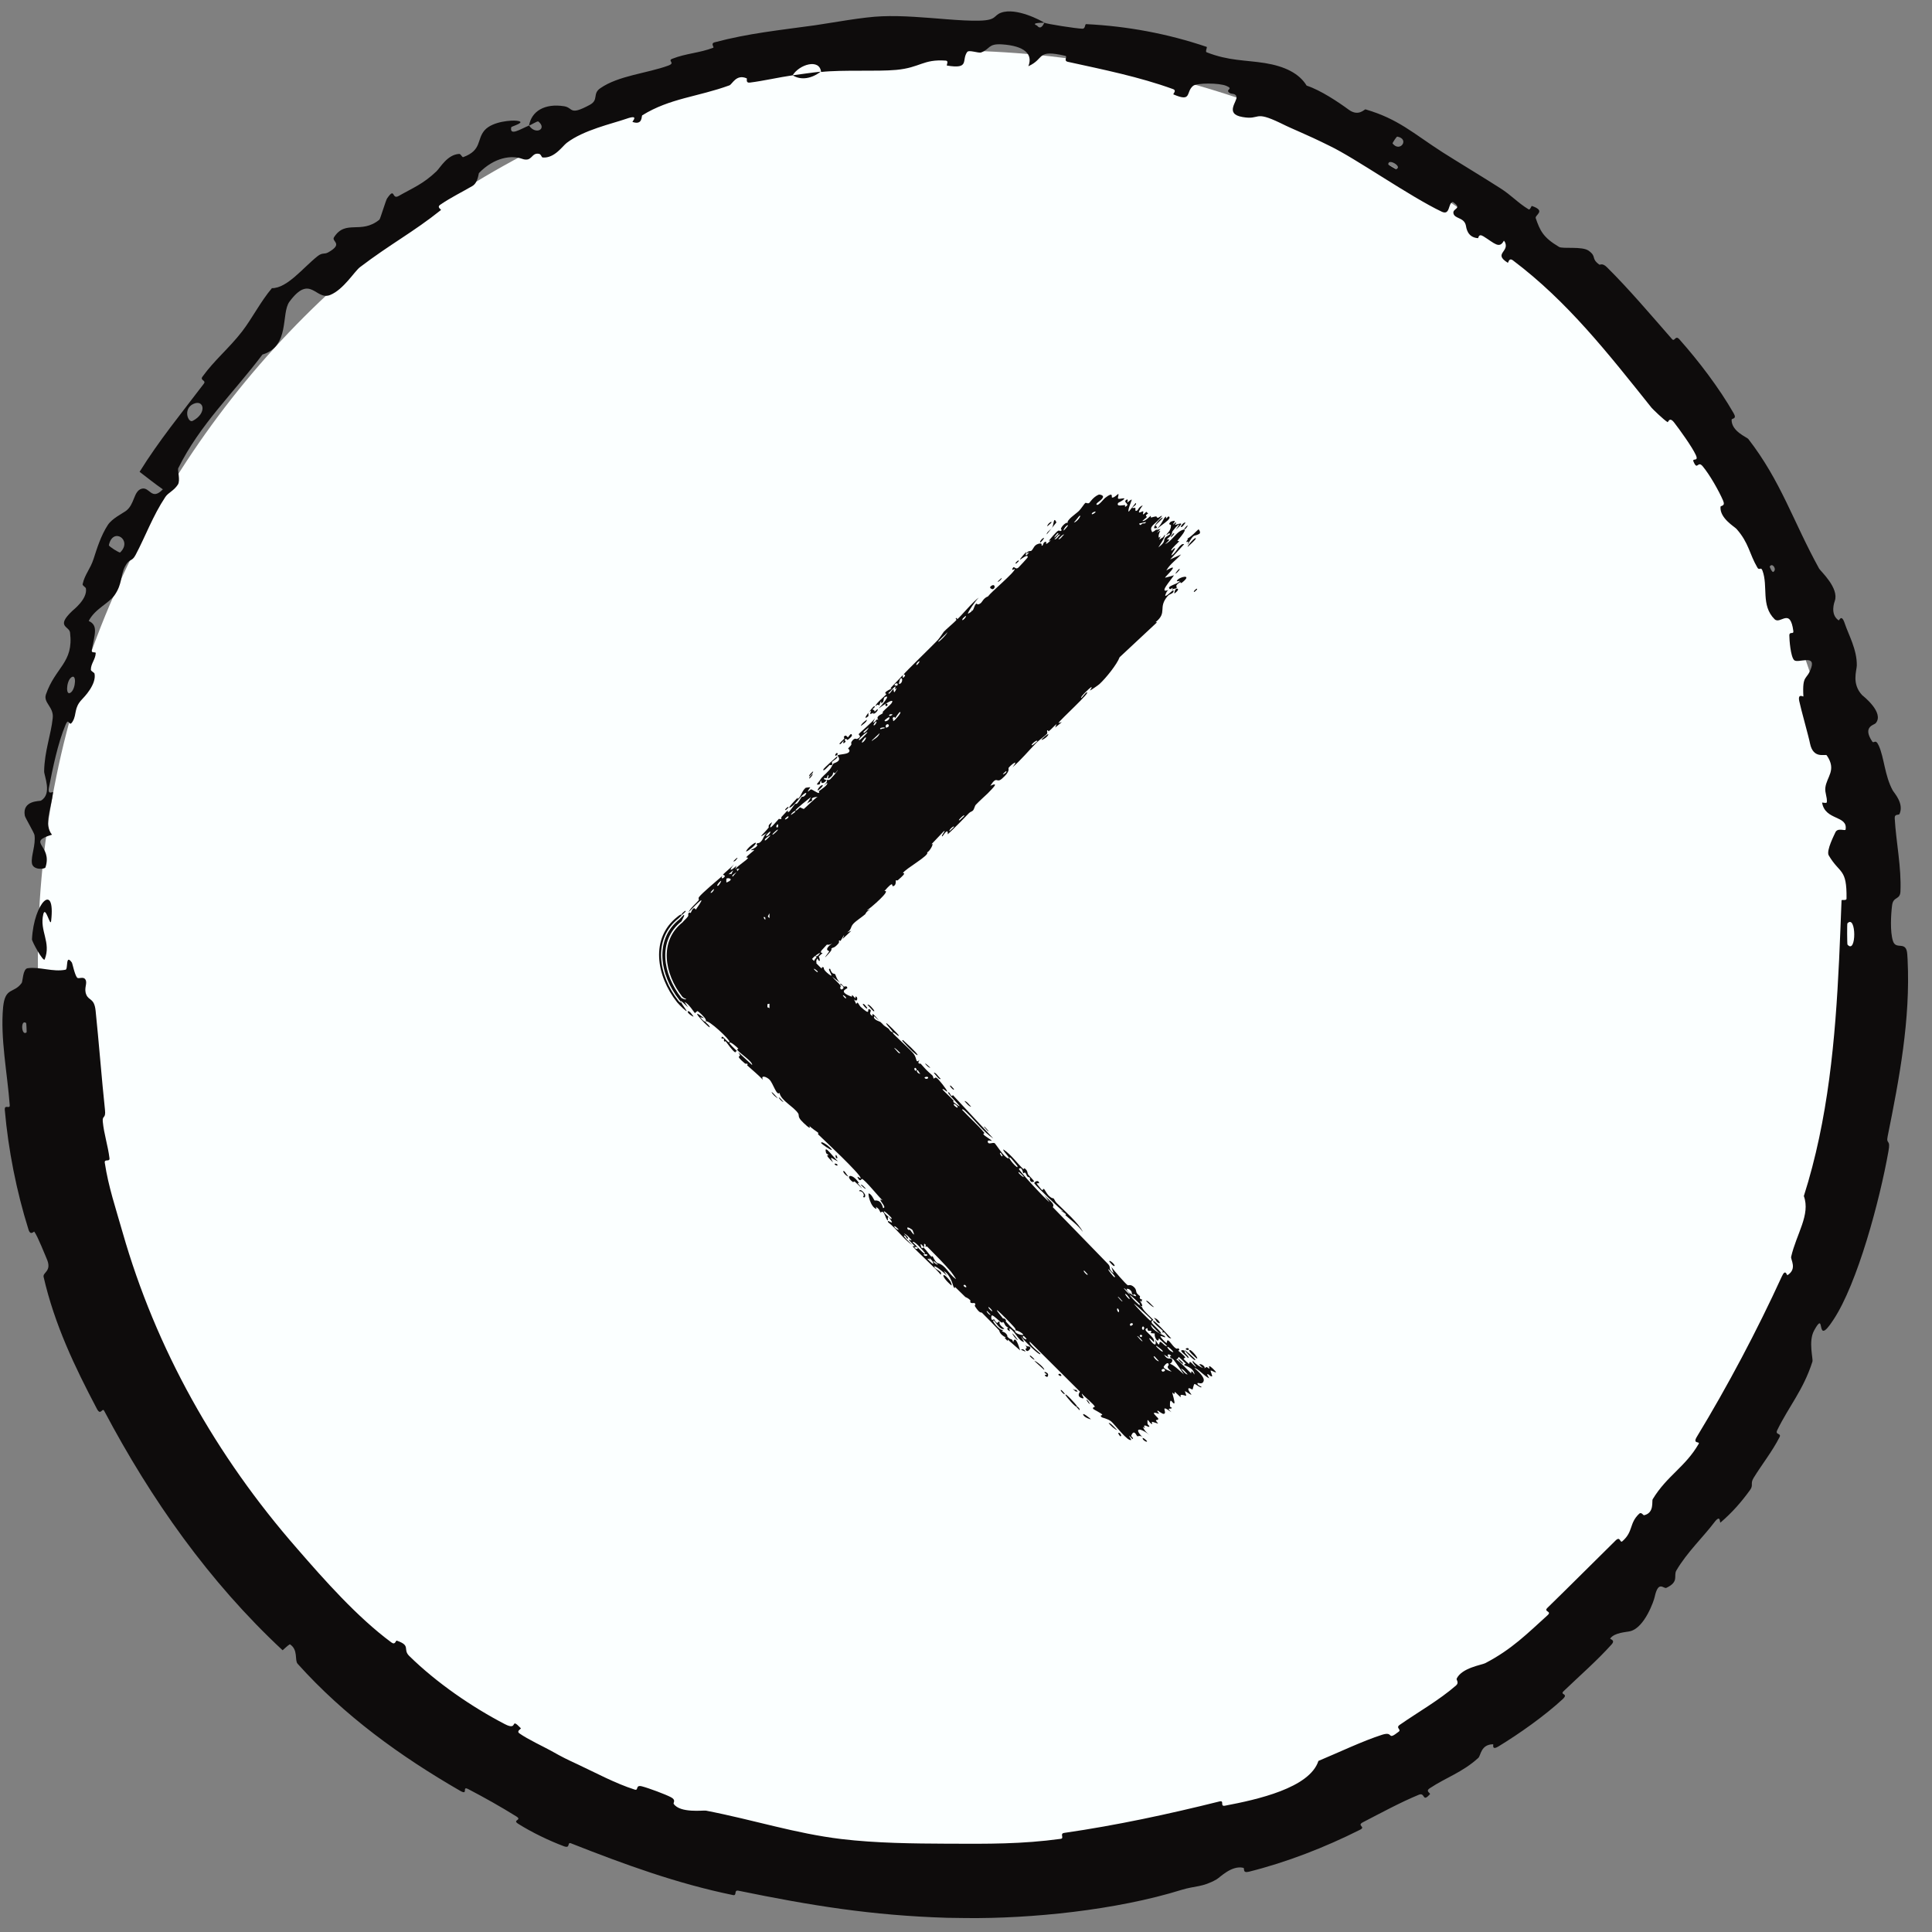
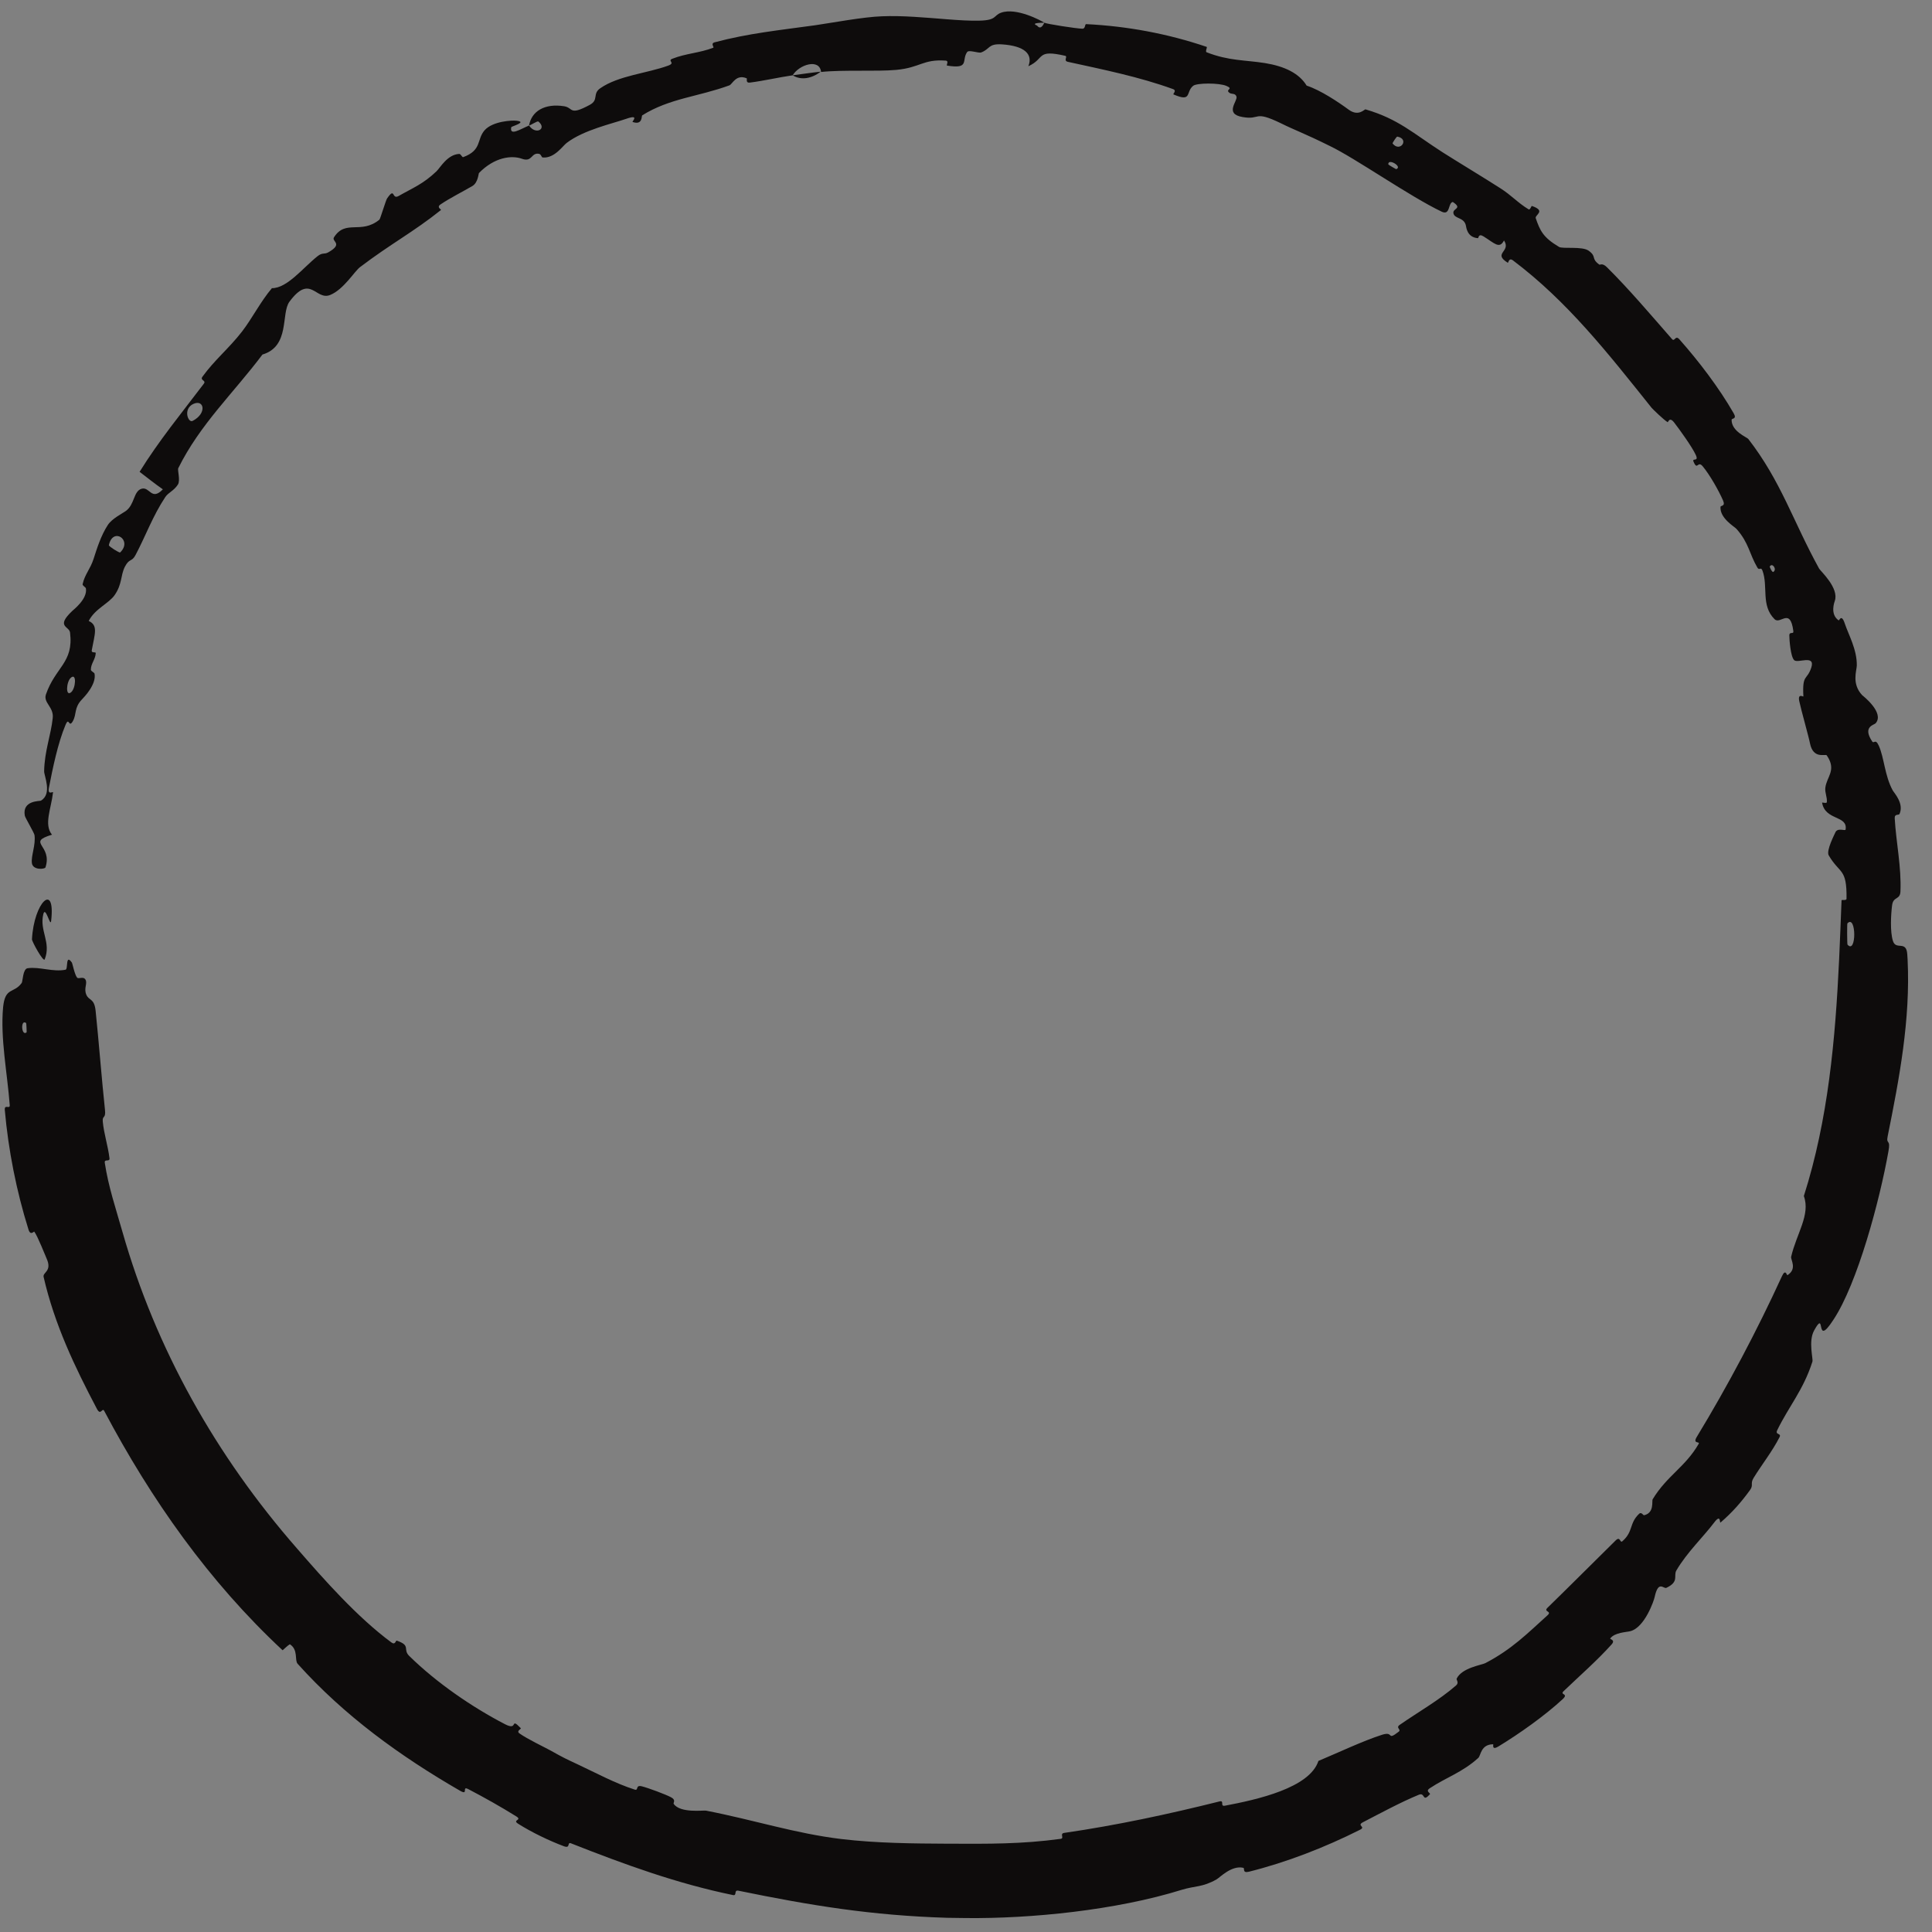
<svg xmlns="http://www.w3.org/2000/svg" width="51" height="51" viewBox="0 0 51 51" fill="none">
  <rect x="0" y="0" width="51" height="51" fill="#808080" stroke="none" />
-   <path d="M1 25.333C1 12.078 11.745 1.333 25 1.333C38.255 1.333 49 12.078 49 25.333C49 38.588 38.255 49.333 25 49.333C11.745 49.333 1 38.588 1 25.333Z" fill="#FBFFFF" />
  <path d="M2.524 26.682C2.607 27.473 2.686 28.504 2.771 29.296C2.798 29.543 2.697 29.434 2.713 29.606C2.745 29.941 2.85 30.242 2.89 30.574C2.903 30.684 2.749 30.579 2.766 30.695C2.861 31.328 3.058 31.903 3.235 32.527C4.113 35.602 5.698 38.429 7.849 40.886C8.554 41.698 9.431 42.691 10.333 43.357C10.438 43.434 10.447 43.299 10.472 43.308C10.861 43.441 10.621 43.535 10.804 43.714C11.528 44.425 12.466 45.066 13.329 45.514C13.698 45.704 13.446 45.308 13.747 45.619C13.768 45.64 13.619 45.692 13.713 45.758C13.924 45.909 14.367 46.117 14.542 46.214C14.879 46.403 14.937 46.429 15.267 46.583C15.718 46.794 16.243 47.078 16.755 47.241C16.864 47.276 16.765 47.11 16.942 47.154C17.119 47.199 17.567 47.366 17.713 47.443C17.858 47.52 17.763 47.589 17.784 47.618C17.956 47.868 18.565 47.784 18.635 47.796C19.917 48.045 20.988 48.399 22.209 48.546C23.129 48.656 24.116 48.665 25 48.669C25.007 48.669 25.015 48.669 25.022 48.669C26.081 48.674 26.977 48.681 27.999 48.541C28.106 48.526 27.962 48.403 28.093 48.384C29.478 48.183 30.834 47.892 32.193 47.553C32.33 47.519 32.196 47.693 32.335 47.666C33.184 47.506 34.572 47.198 34.803 46.484C35.339 46.26 35.974 45.957 36.482 45.794C36.81 45.689 36.593 45.97 36.924 45.711C36.998 45.652 36.833 45.612 36.949 45.532C37.433 45.195 37.994 44.878 38.436 44.492C38.525 44.414 38.437 44.346 38.453 44.311C38.591 44.024 39.115 43.952 39.208 43.903C39.91 43.537 40.314 43.124 40.853 42.637C40.977 42.524 40.734 42.554 40.85 42.441C41.45 41.857 42.06 41.244 42.647 40.666C42.777 40.537 42.759 40.743 42.826 40.686C43.122 40.427 43 40.214 43.27 39.959C43.327 39.904 43.38 40.004 43.398 39.999C43.679 39.936 43.597 39.624 43.627 39.576C44.003 38.955 44.487 38.727 44.841 38.114C44.883 38.04 44.67 38.128 44.793 37.927C45.608 36.585 46.384 35.119 47.035 33.697C47.135 33.475 47.167 33.672 47.184 33.662C47.45 33.493 47.264 33.253 47.282 33.175C47.423 32.566 47.797 32.064 47.617 31.573C48.261 29.551 48.448 27.437 48.548 25.333C48.572 24.81 48.592 24.296 48.612 23.77C48.613 23.736 48.742 23.788 48.744 23.721C48.754 22.908 48.568 23.08 48.274 22.58C48.2 22.456 48.432 22.017 48.447 21.977C48.506 21.836 48.71 21.945 48.719 21.899C48.782 21.517 48.182 21.668 48.099 21.19C48.097 21.174 48.22 21.218 48.224 21.175C48.237 21.043 48.169 20.927 48.184 20.797C48.218 20.501 48.491 20.333 48.222 19.94C48.187 19.892 47.867 20.051 47.78 19.626C47.748 19.456 47.538 18.715 47.495 18.504C47.453 18.292 47.605 18.4 47.605 18.384C47.572 17.781 47.697 17.974 47.814 17.622C47.926 17.268 47.455 17.519 47.361 17.426C47.267 17.333 47.234 16.888 47.234 16.773C47.236 16.659 47.351 16.757 47.34 16.66C47.256 16.017 46.996 16.501 46.842 16.343C46.477 15.978 46.681 15.48 46.524 15.061C46.481 14.948 46.444 15.075 46.39 14.982C46.176 14.617 46.168 14.334 45.841 13.964C45.787 13.902 45.395 13.681 45.417 13.38C45.421 13.337 45.556 13.375 45.483 13.209C45.375 12.96 45.135 12.534 44.948 12.31C44.811 12.145 44.812 12.437 44.705 12.187C44.657 12.075 44.859 12.207 44.761 12.002C44.666 11.796 44.331 11.33 44.197 11.158C44.065 10.985 44.038 11.153 44.021 11.144C43.921 11.086 43.622 10.794 43.599 10.766C42.452 9.332 41.386 7.964 39.939 6.874C39.826 6.789 39.819 6.948 39.801 6.936C39.39 6.678 39.901 6.648 39.702 6.347C39.581 6.583 39.453 6.421 39.161 6.24C39.021 6.153 39.033 6.288 39.015 6.287C38.73 6.267 38.708 6.01 38.695 5.951C38.648 5.736 38.403 5.78 38.368 5.636C38.332 5.493 38.626 5.515 38.35 5.331C38.221 5.357 38.288 5.694 38.06 5.589C37.211 5.185 35.784 4.179 35.099 3.851C34.425 3.516 34.191 3.443 33.798 3.247C33.08 2.902 33.285 3.176 32.799 3.089C32.311 3.007 32.677 2.665 32.64 2.551C32.603 2.439 32.499 2.508 32.432 2.431C32.365 2.354 32.566 2.35 32.375 2.268C32.182 2.184 31.593 2.187 31.497 2.265C31.292 2.429 31.475 2.706 30.978 2.493C30.95 2.481 31.076 2.393 30.965 2.352C30.078 2.029 29.113 1.835 28.189 1.632C28.061 1.604 28.194 1.491 28.119 1.473C27.341 1.295 27.594 1.547 27.146 1.748C27.272 1.435 27.054 1.21 26.446 1.171C26.081 1.149 26.139 1.294 25.902 1.384C25.831 1.411 25.579 1.307 25.531 1.373C25.375 1.588 25.609 1.831 25 1.731C25 1.731 25 1.731 24.999 1.731C24.99 1.729 24.994 1.713 25 1.693C25.008 1.667 25.017 1.633 25 1.614C24.993 1.607 24.982 1.601 24.965 1.6C24.361 1.558 24.296 1.786 23.657 1.845C23.154 1.892 22.249 1.838 21.674 1.9C21.637 1.537 21.098 1.701 20.924 1.988C20.552 2.042 20.16 2.134 19.797 2.18C19.672 2.196 19.729 2.075 19.711 2.068C19.434 1.947 19.33 2.225 19.255 2.253C18.427 2.556 17.683 2.591 16.954 3.044C16.928 3.061 16.971 3.313 16.697 3.219C16.679 3.212 16.898 3.006 16.526 3.138C16.154 3.267 15.409 3.43 14.961 3.771C14.852 3.852 14.641 4.18 14.33 4.158C14.288 4.155 14.291 4.073 14.226 4.06C14.017 4.022 14.054 4.291 13.778 4.191C13.503 4.092 13.051 4.15 12.644 4.567C12.63 4.58 12.621 4.821 12.47 4.91C12.229 5.052 11.871 5.231 11.629 5.396C11.513 5.475 11.658 5.529 11.639 5.545C10.905 6.131 10.307 6.44 9.503 7.052C9.355 7.165 9.071 7.641 8.719 7.785C8.332 7.947 8.198 7.211 7.64 7.965C7.413 8.276 7.662 9.141 6.928 9.359C6.162 10.378 5.28 11.2 4.706 12.359C4.68 12.412 4.768 12.681 4.695 12.793C4.586 12.96 4.443 13.001 4.364 13.12C4.032 13.62 3.847 14.143 3.578 14.651C3.476 14.844 3.415 14.729 3.296 14.962C3.178 15.196 3.231 15.411 3.027 15.708C2.873 15.931 2.506 16.069 2.342 16.392C2.598 16.508 2.501 16.734 2.422 17.167C2.407 17.25 2.529 17.199 2.527 17.24C2.521 17.406 2.396 17.519 2.399 17.68C2.4 17.719 2.49 17.751 2.496 17.785C2.548 18.069 2.219 18.404 2.163 18.463C1.947 18.689 2.031 18.849 1.921 19.04C1.811 19.231 1.827 18.904 1.729 19.137C1.526 19.62 1.392 20.279 1.291 20.796C1.251 21.003 1.403 20.885 1.4 20.915C1.352 21.345 1.152 21.763 1.372 22.034C0.68 22.244 1.396 22.3 1.2 22.898C1.184 22.945 0.868 22.978 0.842 22.784C0.816 22.589 0.946 22.315 0.911 22.045C0.902 21.982 0.664 21.586 0.655 21.532C0.58 21.126 1.05 21.151 1.078 21.136C1.388 20.959 1.162 20.478 1.165 20.358C1.176 19.819 1.346 19.401 1.392 18.954C1.424 18.663 1.139 18.552 1.212 18.333C1.463 17.605 1.949 17.496 1.849 16.698C1.83 16.527 1.461 16.549 1.909 16.126C1.937 16.098 2.313 15.811 2.268 15.534C2.263 15.499 2.173 15.461 2.181 15.421C2.239 15.157 2.383 15.027 2.471 14.751C2.56 14.475 2.665 14.136 2.847 13.857C2.956 13.689 3.236 13.551 3.32 13.49C3.559 13.318 3.52 12.967 3.737 12.902C3.955 12.839 3.995 13.233 4.299 12.917C4.091 12.774 3.888 12.609 3.685 12.455C4.194 11.633 4.798 10.898 5.38 10.13C5.452 10.034 5.269 10.047 5.345 9.943C5.664 9.501 6.043 9.198 6.388 8.753C6.655 8.407 6.879 7.959 7.178 7.607C7.579 7.611 7.995 7.072 8.381 6.764C8.516 6.657 8.558 6.722 8.666 6.661C9.074 6.43 8.746 6.378 8.816 6.265C9.125 5.781 9.526 6.197 10.015 5.799C10.04 5.778 10.184 5.284 10.22 5.235C10.44 4.92 10.332 5.286 10.528 5.171C10.889 4.964 11.164 4.863 11.52 4.524C11.623 4.425 11.809 4.079 12.123 4.063C12.164 4.061 12.199 4.158 12.227 4.148C12.726 3.965 12.579 3.685 12.791 3.44C13.005 3.196 13.524 3.172 13.636 3.187C13.931 3.22 13.5 3.336 13.496 3.357C13.447 3.6 13.729 3.413 13.966 3.313C14.14 3.575 14.45 3.402 14.212 3.208C14.185 3.187 14.018 3.302 13.966 3.313C14.029 2.937 14.378 2.722 14.895 2.805C15.137 2.846 15.023 3.063 15.566 2.769C15.814 2.638 15.632 2.48 15.842 2.332C16.324 1.994 17.092 1.934 17.642 1.731C17.842 1.658 17.609 1.606 17.745 1.552C18.107 1.408 18.462 1.401 18.828 1.26C18.861 1.247 18.747 1.149 18.864 1.117C19.758 0.879 20.564 0.799 21.516 0.667C21.975 0.6 22.797 0.446 23.28 0.43C23.823 0.407 24.436 0.465 25 0.509C25.311 0.533 25.603 0.552 25.856 0.545C26.318 0.535 26.222 0.408 26.427 0.335C26.827 0.191 27.485 0.544 27.568 0.6C27.57 0.601 27.172 0.593 27.377 0.676C27.486 0.819 27.563 0.6 27.568 0.6C27.626 0.632 28.415 0.755 28.573 0.758C28.66 0.758 28.629 0.635 28.674 0.637C29.752 0.69 30.819 0.887 31.855 1.238C31.873 1.246 31.809 1.364 31.852 1.38C32.436 1.609 32.867 1.582 33.391 1.665C33.914 1.75 34.295 1.936 34.492 2.26C34.865 2.382 35.34 2.702 35.602 2.895C35.865 3.087 36.018 2.879 36.046 2.887C36.915 3.141 37.303 3.52 38.076 4.017C38.446 4.253 39.19 4.702 39.591 4.96C39.909 5.161 40.054 5.345 40.351 5.526C40.391 5.551 40.424 5.432 40.438 5.437C40.828 5.57 40.508 5.673 40.54 5.761C40.653 6.083 40.728 6.265 41.155 6.518C41.253 6.576 41.766 6.494 41.938 6.619C42.16 6.78 41.987 6.816 42.218 6.985C42.238 6.999 42.295 6.931 42.42 7.055C43.001 7.631 43.578 8.312 44.135 8.949C44.211 9.037 44.221 8.832 44.332 8.958C44.856 9.549 45.381 10.242 45.765 10.91C45.859 11.075 45.711 11.033 45.71 11.083C45.707 11.388 46.114 11.54 46.151 11.588C47.017 12.706 47.332 13.762 48.021 15.011C48.059 15.077 48.553 15.524 48.434 15.863C48.426 15.886 48.3 16.218 48.537 16.377C48.552 16.387 48.609 16.188 48.699 16.463C48.789 16.737 49.023 17.148 49.015 17.568C49.013 17.702 48.872 18.051 49.159 18.353C49.179 18.369 49.753 18.816 49.512 19.093C49.472 19.138 49.16 19.179 49.42 19.571C49.47 19.646 49.504 19.48 49.597 19.688C49.74 20.01 49.75 20.471 49.962 20.863C50 20.931 50.266 21.209 50.143 21.486C50.123 21.529 50.008 21.471 50.016 21.604C50.052 22.235 50.195 22.889 50.167 23.534C50.156 23.762 49.978 23.657 49.947 23.895C49.916 24.134 49.889 24.601 49.971 24.845C50.053 25.09 50.322 24.815 50.347 25.189C50.35 25.237 50.353 25.285 50.356 25.333C50.433 26.91 50.139 28.462 49.83 29.994C49.782 30.228 49.916 30.051 49.849 30.398C49.621 31.682 49.034 33.882 48.394 34.844C47.895 35.611 48.215 34.52 47.887 35.124C47.73 35.412 47.868 35.867 47.843 35.945C47.601 36.699 47.223 37.12 46.914 37.754C46.85 37.885 47.032 37.824 46.976 37.936C46.783 38.316 46.501 38.669 46.289 39.016C46.195 39.172 46.295 39.197 46.196 39.334C45.96 39.66 45.721 39.93 45.417 40.191C45.39 40.215 45.432 39.951 45.254 40.186C44.966 40.568 44.533 40.977 44.252 41.456C44.169 41.598 44.335 41.751 43.988 41.915C43.914 41.949 43.777 41.702 43.678 42.16C43.664 42.236 43.423 42.959 43.037 43.059C42.937 43.086 42.622 43.091 42.506 43.252C42.491 43.274 42.652 43.286 42.543 43.408C42.159 43.836 41.704 44.231 41.277 44.641C41.162 44.75 41.423 44.694 41.249 44.855C40.771 45.297 40.104 45.767 39.561 46.098C39.361 46.22 39.434 46.043 39.414 46.044C39.087 46.049 39.092 46.341 39.024 46.404C38.601 46.789 38.172 46.919 37.74 47.207C37.62 47.286 37.767 47.337 37.748 47.36C37.54 47.598 37.628 47.304 37.453 47.377C36.962 47.58 36.452 47.858 35.978 48.103C35.805 48.192 36.062 48.22 35.905 48.299C34.975 48.768 33.956 49.162 32.971 49.408C32.784 49.454 32.866 49.317 32.821 49.306C32.51 49.232 32.198 49.565 32.114 49.611C31.738 49.824 31.553 49.777 31.199 49.885C29.463 50.426 27.21 50.65 25.504 50.632C25.334 50.631 25.166 50.629 25 50.625C23.009 50.564 21.405 50.302 19.494 49.91C19.362 49.882 19.464 50.048 19.35 50.025C17.874 49.723 16.476 49.213 15.075 48.66C14.959 48.614 15.072 48.806 14.885 48.736C14.499 48.592 14.032 48.367 13.68 48.144C13.508 48.035 13.8 48.055 13.628 47.948C13.227 47.698 12.79 47.452 12.361 47.228C12.179 47.133 12.379 47.406 12.147 47.273C10.566 46.36 9.09 45.294 7.856 43.919C7.772 43.824 7.879 43.549 7.651 43.404C7.584 43.445 7.523 43.511 7.46 43.563C5.519 41.756 3.988 39.582 2.751 37.244C2.698 37.145 2.661 37.384 2.559 37.192C1.973 36.08 1.441 34.968 1.151 33.707C1.123 33.583 1.384 33.561 1.23 33.221C1.201 33.162 0.999 32.638 0.906 32.514C0.892 32.498 0.807 32.631 0.752 32.457C0.435 31.446 0.219 30.356 0.127 29.304C0.112 29.134 0.266 29.293 0.257 29.172C0.193 28.324 0.006 27.41 0.082 26.588C0.136 26.045 0.365 26.236 0.573 25.947C0.602 25.907 0.602 25.577 0.728 25.559C1.045 25.513 1.393 25.665 1.731 25.598C1.802 25.584 1.723 25.163 1.899 25.412C1.911 25.429 1.972 25.732 2.034 25.805C2.076 25.855 2.202 25.76 2.258 25.863C2.313 25.966 2.208 26.084 2.277 26.254C2.347 26.424 2.488 26.34 2.524 26.682ZM36.761 3.788C36.959 4.037 37.218 3.667 36.884 3.606C36.867 3.603 36.751 3.776 36.761 3.788ZM5.084 11.111C5.467 10.916 5.392 10.534 5.107 10.661C4.821 10.792 4.967 11.172 5.084 11.111ZM3.172 14.583C3.51 14.256 2.977 13.9 2.874 14.392C2.868 14.421 3.152 14.602 3.172 14.583ZM0.702 27.252C0.707 27.247 0.696 27.011 0.69 27.006C0.538 26.889 0.561 27.364 0.702 27.252ZM1.879 18.272C2 18.167 2.028 17.757 1.873 17.888C1.747 17.994 1.726 18.407 1.879 18.272ZM46.716 14.956C46.712 14.962 46.778 15.116 46.811 15.097C46.917 15.035 46.785 14.838 46.716 14.956ZM0.844 24.793C0.895 23.813 1.469 23.27 1.35 24.309C1.331 24.497 1.202 23.894 1.143 24.132C1.036 24.572 1.358 24.873 1.18 25.325C1.147 25.408 0.839 24.85 0.843 24.791C0.844 24.792 0.844 24.792 0.844 24.793ZM36.648 4.341C36.65 4.349 36.849 4.467 36.856 4.465C37.037 4.403 36.634 4.163 36.648 4.341ZM48.767 24.374C48.756 24.387 48.759 24.917 48.769 24.935C49.01 25.21 49.005 24.126 48.767 24.374ZM21.663 1.892C21.438 2.068 21.151 2.131 20.925 1.988C21.17 1.955 21.417 1.918 21.663 1.892Z" fill="#0E0C0C" />
-   <path d="M27.751 13.798C27.74 13.817 27.672 13.868 27.647 13.895C27.639 13.828 27.792 13.732 27.751 13.798ZM27.854 19.206C27.866 19.175 27.878 19.144 27.89 19.113C27.823 19.168 27.748 19.257 27.683 19.305C27.672 19.312 27.669 19.261 27.646 19.282C27.623 19.303 27.664 19.336 27.636 19.371C27.605 19.412 27.415 19.549 27.359 19.607C27.15 19.821 26.957 20.056 26.73 20.253C26.921 20.006 26.673 20.199 26.623 20.272C26.612 20.289 26.683 20.355 26.446 20.558C26.295 20.687 26.326 20.459 26.142 20.742C26.39 20.631 26.209 20.803 26.071 20.946C26.047 20.97 25.841 21.156 25.758 21.245C25.729 21.276 25.72 21.357 25.682 21.397C25.655 21.425 25.615 21.426 25.576 21.467C25.394 21.658 25.211 21.843 25.017 22.024C25.034 21.822 24.892 22.07 24.879 22.075C24.809 22.094 25.003 21.885 24.908 21.949C24.799 22.064 24.691 22.178 24.582 22.292C24.685 22.212 24.539 22.492 24.47 22.5C24.569 22.565 23.89 22.937 23.837 23.045C23.826 23.067 23.976 22.999 23.704 23.233C23.675 23.258 23.661 23.223 23.648 23.24C23.641 23.25 23.668 23.381 23.569 23.393C23.533 23.397 23.611 23.216 23.347 23.521C23.54 23.488 22.995 23.959 22.882 24.033C22.911 24.025 22.941 24.017 22.97 24.009C22.849 24.073 22.859 24.116 22.837 24.136C22.747 24.214 22.604 24.302 22.529 24.382C22.44 24.477 22.49 24.527 22.364 24.614C22.4 24.6 22.436 24.585 22.473 24.571C22.396 24.642 22.32 24.713 22.244 24.784C22.348 24.547 22.204 24.818 22.192 24.833C22.172 24.857 22.176 24.799 22.143 24.838C22.14 24.843 22.171 24.863 22.118 24.922C22.006 25.045 21.993 24.994 21.944 25.044C21.94 25.049 21.978 25.056 21.899 25.146C21.645 25.434 21.882 25.127 21.89 25.114C21.899 25.096 21.711 25.093 21.974 24.897C21.886 24.964 21.836 24.929 21.826 24.937C21.818 24.944 21.69 25.083 21.684 25.092C21.633 25.172 21.72 25.143 21.712 25.161C21.706 25.176 21.507 25.299 21.556 25.424C21.399 25.421 21.528 25.306 21.645 25.165C21.647 25.13 21.489 25.256 21.482 25.263C21.299 25.446 21.466 25.411 21.469 25.493C21.47 25.536 21.35 25.566 21.478 25.556C21.318 25.728 21.385 25.593 21.369 25.599C21.345 25.608 21.304 25.683 21.294 25.688C21.28 25.695 21.297 25.638 21.248 25.672C21.24 25.678 21.207 25.782 21.311 25.711C21.19 25.823 21.229 25.843 21.129 25.822C21.163 26.017 21.003 25.813 20.965 25.838C20.864 25.905 20.978 25.971 20.978 25.98C20.976 26.039 20.711 26.241 20.666 26.312C20.624 26.224 20.851 26.126 20.874 26.077C20.953 25.915 20.672 26.215 20.678 26.046C20.663 26.105 20.649 26.164 20.635 26.224C20.515 26.238 20.588 26.12 20.425 26.321C20.441 26.396 20.546 26.185 20.55 26.253C20.552 26.292 20.452 26.402 20.461 26.415C20.472 26.43 20.551 26.32 20.557 26.355C20.568 26.432 20.179 26.737 20.419 26.449C20.356 26.513 20.253 26.484 20.203 26.536V24.131C20.21 24.138 20.22 24.144 20.232 24.149C20.254 24.158 20.252 24.114 20.258 24.075V26.591C20.291 26.596 20.321 26.608 20.312 26.645V24.021C20.347 24.031 20.406 24.076 20.506 24.19C20.472 24.239 20.354 24.063 20.347 24.062C20.337 24.061 20.27 24.181 20.27 24.191C20.271 24.222 20.678 24.528 20.706 24.65C20.73 24.567 20.985 24.91 21.034 24.926C21.047 24.93 21.048 24.865 21.061 24.871C21.139 24.908 21.237 25.123 21.308 25.197C21.387 25.28 21.405 25.241 21.41 25.246C21.444 25.283 21.396 25.274 21.418 25.296C21.451 25.328 21.674 25.559 21.689 25.567C21.694 25.569 21.689 25.499 21.745 25.542C21.755 25.55 21.71 25.583 21.874 25.713C22.07 25.869 21.799 25.542 21.913 25.575C21.969 25.746 22.022 25.685 22.048 25.72C22.057 25.732 22.088 25.86 22.177 25.943C22.107 25.889 22.038 25.835 21.968 25.782C22.02 25.851 22.149 25.958 22.189 26.017C22.209 26.047 22.149 26.066 22.203 26.118C22.214 26.129 22.356 26.076 22.174 25.981C22.197 25.936 22.241 26.024 22.281 26.045C22.287 26.048 22.364 26.008 22.367 26.083C22.367 26.102 22.096 26.169 22.482 26.31C22.494 26.314 22.486 26.264 22.499 26.267C22.507 26.27 22.566 26.346 22.576 26.351C22.587 26.355 22.578 26.299 22.591 26.304C22.661 26.327 22.631 26.479 22.542 26.377C22.562 26.42 22.583 26.463 22.604 26.507C22.639 26.403 22.673 26.537 22.72 26.579C23.017 26.849 22.872 26.615 22.944 26.64C23.06 26.681 22.882 26.74 23.034 26.82C23.048 26.828 22.957 26.637 23.204 26.94C23.161 26.901 23.119 26.863 23.076 26.824C23.033 26.915 23.227 26.966 23.238 26.975C23.355 27.073 23.258 27.025 23.452 27.15C23.47 27.162 23.484 27.209 23.523 27.232C23.684 27.325 23.376 27.044 23.395 27.009C23.405 26.991 23.718 27.311 23.723 27.328C23.741 27.402 23.567 27.197 23.568 27.268C23.569 27.294 24.045 27.719 24.122 27.823C24.211 27.943 24.167 28.081 24.27 27.98C24.199 28.109 24.294 28.067 24.306 28.081C24.459 28.252 24.458 28.253 24.606 28.382C24.639 28.41 24.634 28.467 24.65 28.472C24.659 28.476 24.68 28.431 24.721 28.452C24.777 28.481 25.001 28.772 25.003 28.809C25.004 28.846 24.886 28.708 24.88 28.761C24.969 28.856 25.065 28.938 25.155 29.034C25.192 29.074 25.152 29.075 25.168 29.092C25.175 29.099 25.327 29.215 25.329 29.201C25.333 29.17 24.909 28.77 25.054 28.842C25.081 28.856 25.108 28.978 25.154 28.908C25.509 29.29 25.865 29.671 26.22 30.053C25.965 29.885 25.766 29.608 25.54 29.39C25.509 29.36 25.412 29.252 25.395 29.293C25.576 29.489 25.826 29.709 25.988 29.909C25.993 29.915 25.945 29.92 25.963 29.946C25.996 29.995 26.17 30.084 26.181 30.117C26.183 30.124 26.073 30.083 26.074 30.128C26.076 30.243 26.216 30.133 26.265 30.185C26.303 30.225 26.505 30.548 26.608 30.575C26.718 30.604 26.438 30.358 26.491 30.344C26.702 30.489 26.847 30.704 27.019 30.868C27.022 30.871 27.022 30.819 27.063 30.853C27.135 30.912 27.115 30.966 27.141 31.004C27.169 31.044 27.295 31.16 27.298 31.19C27.298 31.194 27.237 31.206 27.232 31.203C27.164 31.165 27.193 31.099 27.189 31.094C27.173 31.074 27.137 31.074 27.121 31.057C27.096 31.028 27.098 30.996 27.064 30.959C27.04 30.933 27.032 30.989 27.009 30.964C27.001 30.955 26.981 30.787 26.897 30.853C26.87 30.874 27.609 31.675 27.705 31.733C27.648 31.657 27.591 31.582 27.535 31.507C27.646 31.663 27.868 31.764 27.79 31.865C28.279 32.369 28.769 32.873 29.259 33.377C29.34 33.474 29.233 33.482 29.396 33.612C29.377 33.556 29.357 33.499 29.338 33.444C29.4 33.531 29.706 33.888 29.772 33.929C29.78 33.935 29.842 33.893 29.929 33.971C30.007 34.041 29.98 34.091 30.011 34.138C30.038 34.177 30.085 34.204 30.093 34.216C30.099 34.225 30.078 34.252 30.092 34.274C30.136 34.344 30.157 34.231 30.137 34.364C30.12 34.354 30.103 34.343 30.087 34.332C30.144 34.412 30.203 34.541 30.085 34.457C30.064 34.442 30.102 34.434 30.089 34.421C29.576 33.916 29.938 34.368 30.152 34.511C30.164 34.59 30.441 34.827 30.443 34.842C30.445 34.864 30.374 34.847 30.408 34.928C30.415 34.945 30.778 35.27 30.609 35.191C30.574 35.175 30.419 35.001 30.378 34.962C30.399 35.128 30.722 35.243 30.744 35.271C30.832 35.381 30.49 35.142 30.706 35.375C30.871 35.553 30.758 35.343 30.845 35.389C30.894 35.414 31.035 35.663 31.099 35.588C31.173 35.648 31.097 35.645 31.103 35.656C31.109 35.666 31.261 35.777 31.289 35.834C31.292 35.841 31.24 35.861 31.243 35.869C31.248 35.885 31.382 36.004 31.39 36.006C31.395 36.008 31.397 35.946 31.417 35.951C31.44 35.956 31.555 36.086 31.57 36.084C31.593 36.08 31.434 35.938 31.494 35.928C31.555 36.006 31.691 36.096 31.765 36.113C31.746 36.11 31.677 36.044 31.657 36.018C31.719 35.977 31.863 36.123 31.773 36.114C31.826 36.123 31.816 36.09 31.855 36.087C31.864 36.087 31.91 36.13 31.928 36.13C31.93 36.13 31.904 36.064 31.924 36.063C31.959 36.061 32.09 36.2 32.096 36.216C32.113 36.261 31.986 36.168 31.955 36.181C31.951 36.183 32.002 36.319 32 36.324C31.965 36.37 31.89 36.236 31.865 36.285C31.883 36.318 31.901 36.352 31.92 36.385C31.783 36.322 31.618 36.119 31.529 36.113C31.689 36.248 31.842 36.404 31.748 36.498C31.708 36.538 31.621 36.497 31.613 36.51C31.587 36.555 31.714 36.604 31.716 36.609C31.716 36.614 31.715 36.618 31.713 36.62C31.713 36.62 31.713 36.62 31.713 36.62C31.692 36.641 31.551 36.53 31.535 36.533C31.507 36.54 31.493 36.666 31.477 36.682C31.472 36.683 31.366 36.61 31.369 36.667C31.372 36.725 31.45 36.805 31.45 36.81C31.448 36.842 31.296 36.719 31.282 36.725C31.275 36.727 31.319 36.831 31.312 36.842C31.306 36.853 31.23 36.816 31.181 36.821C31.144 36.825 31.177 36.889 31.165 36.883C31.157 36.879 31.027 36.749 31.017 36.746C31.003 36.742 31.009 36.797 30.998 36.798C30.983 36.801 30.95 36.75 30.946 36.765C30.944 36.776 31.022 37.022 30.999 37.044C30.959 37.08 30.875 36.82 30.884 37.131C30.884 37.133 30.934 37.161 30.934 37.163C30.93 37.215 30.762 37.133 30.923 37.278C30.59 37.042 30.83 37.3 30.723 37.323C30.682 37.331 30.562 37.231 30.558 37.234C30.537 37.276 30.596 37.287 30.593 37.315C30.591 37.33 30.459 37.264 30.46 37.308C30.46 37.331 30.569 37.431 30.571 37.438C30.592 37.5 30.519 37.471 30.514 37.495C30.51 37.51 30.573 37.574 30.572 37.578C30.571 37.584 30.446 37.537 30.415 37.533C30.39 37.53 30.425 37.598 30.411 37.593C30.326 37.564 30.275 37.372 30.293 37.588C30.294 37.601 30.341 37.643 30.341 37.645C30.34 37.701 30.256 37.622 30.219 37.63C30.154 37.645 30.293 37.74 30.168 37.67C30.215 37.769 30.257 37.809 30.35 37.887C30.093 37.67 29.906 37.69 30.172 37.95C30.09 37.865 30.041 37.932 30.015 37.908C29.999 37.893 29.936 37.714 29.862 37.899C29.853 37.922 29.947 37.975 29.891 37.985C29.723 37.8 29.866 38.002 29.862 38.007C29.784 38.081 29.414 37.586 29.331 37.521C29.235 37.445 29.098 37.428 29.079 37.409C29.018 37.348 29.099 37.368 29.097 37.343C29.094 37.318 28.86 37.202 28.855 37.19C28.834 37.143 28.904 37.141 28.902 37.136C28.883 37.072 28.619 36.865 28.561 36.79C28.54 36.816 28.671 36.95 28.55 36.905C28.41 36.852 28.508 36.744 28.51 36.737C28.068 36.297 27.627 35.858 27.185 35.418C27.136 35.478 27.465 35.725 27.465 35.739C27.46 35.82 26.974 35.333 26.934 35.254C26.968 35.311 27.001 35.368 27.035 35.425C26.894 35.411 26.805 35.157 26.665 35.073C26.62 35.046 26.665 35.14 26.662 35.14C26.596 35.124 26.55 35.04 26.632 35.056C26.501 34.988 26.55 34.968 26.477 34.889C26.473 34.885 26.48 34.943 26.409 34.893C26.376 34.87 26.225 34.719 26.183 34.722C26.165 34.723 26.143 34.898 26.237 34.822C26.36 35.028 26.328 34.836 26.39 34.901C26.399 34.912 26.33 34.937 26.512 35.075C26.396 35.13 26.276 34.881 26.234 34.86C26.147 34.816 26.372 35.129 26.488 35.112C26.398 35.155 26.498 35.14 26.555 35.202C26.618 35.271 26.569 35.262 26.605 35.298C26.701 35.395 26.708 35.308 26.746 35.431C26.799 35.221 26.9 35.55 26.928 35.647C26.82 35.552 26.711 35.457 26.602 35.361C26.601 35.374 26.6 35.387 26.599 35.4C26.573 35.372 26.547 35.344 26.521 35.316C26.532 35.314 26.543 35.312 26.554 35.309C26.373 35.214 26.387 35.132 26.376 35.12C26.237 34.969 26.068 34.801 25.922 34.654C25.899 34.632 25.872 34.69 25.745 34.496C25.704 34.434 25.786 34.449 25.723 34.396C25.559 34.414 25.633 34.343 25.612 34.321C25.55 34.259 25.489 34.244 25.483 34.238C25.403 34.165 25.295 34.049 25.207 33.968C25.205 33.967 25.221 34.039 25.175 33.976C25.158 33.954 25.105 33.662 24.916 33.551C24.947 33.598 24.978 33.645 25.009 33.692C24.974 33.635 24.622 33.342 24.669 33.453C24.698 33.521 24.893 33.562 24.831 33.649C24.746 33.52 24.12 32.96 24.091 32.897C24.087 32.888 24.151 32.903 24.145 32.891C24.14 32.882 23.999 32.752 23.99 32.724C23.985 32.708 24.06 32.754 24.063 32.74C24.065 32.73 23.906 32.55 23.866 32.57C23.92 32.6 24.026 32.727 23.94 32.691C23.929 32.687 23.907 32.626 23.893 32.621C23.768 32.569 24.043 32.826 24.083 32.867C23.878 32.738 23.665 32.435 23.446 32.266C23.393 32.163 23.6 32.344 23.533 32.234C23.392 32.008 23.449 32.22 23.44 32.218C23.369 32.197 23.349 31.907 23.246 32.01C23.195 31.927 23.23 31.936 23.122 31.856C23.128 31.875 23.133 31.895 23.138 31.914C22.974 31.869 22.904 31.498 22.932 31.503C23.007 31.517 23.074 31.68 23.085 31.689C23.101 31.701 23.246 31.637 23.311 31.89C23.447 31.884 23.107 31.59 23.299 31.687C23.194 31.597 22.841 31.147 22.753 31.12C22.742 31.117 22.704 31.219 22.641 31.085C22.61 31.021 22.725 31.133 22.719 31.096C22.702 30.981 21.77 30.111 21.596 29.943C21.585 29.932 21.611 29.914 21.599 29.903C21.565 29.87 21.411 29.781 21.361 29.711C21.445 29.875 21.201 29.637 21.143 29.571C21.057 29.471 21.101 29.439 21.069 29.39C20.945 29.204 20.614 29.054 20.578 28.849C20.5 28.939 20.411 28.599 20.313 28.5C20.237 28.423 20.07 28.367 20.14 28.505C20.012 28.369 19.857 28.245 19.727 28.126C19.706 28.106 19.759 28.11 19.722 28.077C19.718 28.074 19.69 28.094 19.657 28.066C19.387 27.84 19.56 27.909 19.529 27.847C19.511 27.812 19.496 27.789 19.484 27.773C19.633 27.913 19.81 28.071 19.855 28.114C19.871 28.023 19.524 27.804 19.456 27.707C19.453 27.704 19.493 27.684 19.49 27.681C19.49 27.681 19.49 27.681 19.49 27.681C19.461 27.647 19.253 27.461 19.258 27.537C19.26 27.557 19.351 27.648 19.462 27.753C19.426 27.73 19.414 27.785 19.408 27.781C19.329 27.735 19.208 27.55 19.159 27.491C19.147 27.478 19.127 27.5 19.125 27.498C19.08 27.444 19.161 27.403 19.048 27.416C19.034 27.25 19.227 27.572 19.258 27.505C19.282 27.453 18.691 26.902 18.633 26.964C18.637 26.955 18.637 26.94 18.63 26.915C18.614 26.859 18.449 26.706 18.411 26.69C18.404 26.687 18.348 26.747 18.342 26.742C18.326 26.729 18.177 26.489 18.071 26.451C18.102 26.498 18.133 26.546 18.164 26.593C17.927 26.357 17.946 26.411 18.008 26.507C18.011 26.511 18.013 26.517 18.017 26.521C18.065 26.595 18.131 26.685 18.127 26.691C18.119 26.704 17.965 26.565 17.874 26.459C17.316 25.752 17.167 24.765 17.874 24.207C17.942 24.148 17.997 24.116 17.988 24.168C17.986 24.175 17.945 24.211 17.911 24.244C17.227 24.784 17.371 25.738 17.911 26.422C17.953 26.467 17.991 26.501 17.961 26.428C17.958 26.422 17.949 26.411 17.935 26.398C17.407 25.729 17.267 24.796 17.935 24.268C17.976 24.228 18.039 24.154 18.047 24.152C18.087 24.144 18.031 24.238 17.989 24.322C17.354 24.823 17.488 25.709 17.989 26.344C18.051 26.375 18.108 26.398 18.111 26.367C18.075 26.359 18.044 26.34 18.016 26.317C17.528 25.699 17.398 24.837 18.016 24.349C18.058 24.297 18.114 24.253 18.154 24.2C18.183 24.162 18.162 24.125 18.166 24.12C18.219 24.052 18.215 24.117 18.235 24.096C18.245 24.084 18.3 23.899 18.367 24.012C18.696 23.551 18.41 23.837 18.173 24.084C18.217 23.975 18.383 23.84 18.442 23.766C18.464 23.739 18.42 23.723 18.455 23.677C18.526 23.58 18.961 23.214 19.074 23.117C19.02 23.192 19.072 23.206 19.119 23.154C19.166 23.102 19.081 23.101 19.086 23.086C19.092 23.071 19.344 22.859 19.377 22.815C19.218 23.006 19.29 22.998 19.442 22.853C19.43 22.884 19.418 22.915 19.405 22.946C19.479 22.846 19.712 22.712 19.747 22.647C19.753 22.637 19.697 22.638 19.7 22.632C19.733 22.577 19.911 22.454 19.908 22.438C19.907 22.424 19.82 22.465 19.832 22.431C19.835 22.423 19.933 22.398 19.985 22.328C20.004 22.303 19.965 22.291 19.969 22.283C20.004 22.224 20.02 22.295 20.099 22.201C20.157 22.133 20.162 22.043 20.264 21.97C19.922 22.203 20.186 21.984 20.29 21.847C20.307 21.826 20.244 21.795 20.382 21.703C20.221 22.032 20.496 21.678 20.562 21.614C20.565 21.611 20.597 21.64 20.63 21.609C20.632 21.607 20.608 21.59 20.635 21.559C20.899 21.265 20.744 21.467 20.818 21.434C20.849 21.421 20.955 21.256 20.991 21.219C20.999 21.21 21.017 21.236 21.048 21.202C21.104 21.143 21.133 21.069 21.169 21.029C21.173 21.025 21.207 21.058 21.268 20.976C21.285 20.952 21.296 20.918 21.257 20.936C21.13 20.999 21.005 21.236 20.866 21.311C20.738 21.38 21.045 21.068 21.061 21.051C21.066 21.045 21.023 21.123 21.087 21.065C21.143 21.015 21.18 20.86 21.27 20.795C21.277 20.79 21.39 20.778 21.39 20.784C21.389 20.788 21.304 20.895 21.333 20.895C21.336 20.895 21.397 20.834 21.415 20.837C21.438 20.84 21.593 20.943 21.609 20.933C21.651 20.908 21.6 20.9 21.623 20.881C21.674 20.839 21.872 20.716 21.833 20.666C21.804 20.69 21.775 20.714 21.745 20.738C21.888 20.586 21.807 20.63 21.819 20.6C21.833 20.569 21.865 20.614 21.919 20.568C21.93 20.558 22.13 20.342 22.11 20.329C22.021 20.471 22.015 20.38 22.009 20.384C21.986 20.401 21.987 20.454 21.96 20.48C21.765 20.666 21.914 20.432 21.858 20.465C21.839 20.477 21.832 20.531 21.824 20.537C21.799 20.554 21.768 20.524 21.756 20.541C21.729 20.58 21.81 20.584 21.81 20.589C21.807 20.645 21.658 20.728 21.683 20.609C21.623 20.636 21.675 20.698 21.617 20.709C21.504 20.733 21.618 20.642 21.638 20.606C21.711 20.48 21.763 20.472 21.896 20.323C21.944 20.27 21.977 20.182 21.999 20.157C22.013 20.141 22.249 20.097 22.103 19.943C22.172 19.903 22.357 19.916 22.408 19.855C22.455 19.801 22.385 19.764 22.388 19.757C22.392 19.747 22.457 19.69 22.47 19.662C22.485 19.629 22.453 19.62 22.483 19.574C22.558 19.458 22.61 19.515 22.623 19.508C22.778 19.435 22.651 19.408 22.67 19.376C22.688 19.347 23.047 19.047 23.097 18.959C23.079 18.998 23.062 19.037 23.045 19.076C23.129 19.059 23.127 18.95 23.189 19.01C23.101 18.902 23.271 18.863 23.3 18.829C23.311 18.816 23.294 18.8 23.308 18.784C23.366 18.721 23.515 18.598 23.539 18.557C23.644 18.379 23.222 18.68 23.189 18.705C23.248 18.649 23.549 18.304 23.353 18.405C23.323 18.421 23.326 18.506 23.315 18.52C23.239 18.619 23.268 18.511 23.258 18.514C23.24 18.519 23.221 18.615 23.201 18.625C23.194 18.629 23.191 18.561 23.108 18.643C23.114 18.568 23.376 18.362 23.398 18.323C23.406 18.31 23.264 18.304 23.536 18.176C23.526 18.172 23.517 18.167 23.508 18.163C23.617 18.048 23.725 17.934 23.834 17.82C23.837 17.848 23.807 17.942 23.879 17.857C23.92 17.807 23.851 17.806 23.855 17.801C23.886 17.75 24.617 17.042 24.753 16.898C24.799 16.85 24.903 16.689 24.913 16.678C24.97 16.615 25.202 16.42 25.241 16.373C25.265 16.344 25.21 16.34 25.235 16.318C25.259 16.297 25.264 16.348 25.272 16.343C25.337 16.299 25.712 15.849 25.837 15.777C25.769 15.829 25.527 16.185 25.553 16.199C25.557 16.201 25.651 16.149 25.656 16.124C25.705 16.124 25.715 15.964 25.776 15.932C25.783 15.929 25.805 15.991 25.895 15.916C25.926 15.89 25.968 15.783 26.079 15.745C26.17 15.619 26.795 15.103 26.789 15.018C26.788 15.015 26.692 15.08 26.728 15.007C26.776 14.91 26.794 15.058 26.885 14.981C26.899 14.969 27.124 14.727 27.127 14.714C27.151 14.597 26.928 14.782 26.925 14.774C26.919 14.753 27.08 14.575 27.09 14.572C27.1 14.568 27.023 14.768 27.167 14.579C27.14 14.59 27.114 14.602 27.087 14.614C27.151 14.521 27.201 14.556 27.223 14.54C27.29 14.489 27.289 14.361 27.464 14.346C27.51 14.342 27.492 14.407 27.498 14.407C27.557 14.406 27.519 14.291 27.621 14.303C27.629 14.304 27.558 14.443 27.741 14.26C27.723 14.267 27.705 14.274 27.687 14.281C27.701 14.243 27.879 14.05 27.907 14.028C27.989 13.963 27.964 14.066 28.033 13.988C27.932 13.981 28.148 13.751 28.182 13.81C28.155 13.721 28.389 13.576 28.48 13.488C28.537 13.433 28.626 13.293 28.647 13.278C28.673 13.26 28.706 13.306 28.754 13.276C28.767 13.267 28.855 13.121 28.999 13.059C29.027 13.047 29.136 13.073 29.116 13.126C29.081 13.219 28.907 13.284 28.949 13.322C28.993 13.363 29.129 13.176 29.178 13.139C29.404 12.964 29.334 13.125 29.353 13.133C29.399 13.153 29.508 13.043 29.515 13.041C29.548 13.035 29.496 13.139 29.515 13.161C29.54 13.188 29.694 13.131 29.679 13.164C29.657 13.21 29.52 13.268 29.516 13.276C29.461 13.382 29.632 13.333 29.692 13.333C29.711 13.333 29.689 13.384 29.7 13.38C29.857 13.305 29.639 13.269 29.724 13.2C29.801 13.139 29.752 13.268 29.757 13.268C29.763 13.267 29.847 13.186 29.875 13.188C29.888 13.188 29.752 13.48 29.796 13.507C29.856 13.431 29.917 13.354 29.978 13.278C30.029 13.319 29.897 13.383 29.891 13.398C29.88 13.428 29.96 13.394 29.972 13.411C29.98 13.422 29.946 13.521 30.02 13.474C30.046 13.458 30.057 13.383 30.166 13.339C29.944 13.645 30.152 13.488 30.176 13.496C30.2 13.505 30.112 13.669 30.258 13.509C30.353 13.591 30.283 13.54 30.255 13.6C30.221 13.672 30.373 13.578 30.157 13.75C30.209 13.781 30.363 13.622 30.374 13.617C30.384 13.613 30.37 13.668 30.389 13.662C30.616 13.596 30.479 13.66 30.573 13.669C30.581 13.67 30.738 13.551 30.64 13.663C30.462 13.869 30.323 13.89 30.416 14.048C30.613 13.961 30.704 13.708 30.746 13.663C30.81 13.595 30.767 13.689 30.782 13.688C30.788 13.688 30.842 13.629 30.845 13.63C30.982 13.686 30.593 13.885 30.517 13.994C30.557 13.984 30.596 13.974 30.635 13.963C30.602 13.997 30.569 14.032 30.536 14.066C30.725 13.934 30.552 14.071 30.59 14.189C30.599 14.215 30.674 14.08 30.602 14.249C30.702 14.171 30.69 14.216 30.748 14.113C30.777 14.147 30.632 14.362 30.577 14.45C30.863 14.233 30.606 14.262 30.884 14.105C30.885 14.026 30.789 14.137 30.791 14.123C30.799 14.069 30.906 14.035 30.912 13.868C30.913 13.841 30.813 13.86 30.902 13.774C30.912 13.765 31.003 13.744 31.005 13.747C31.024 13.781 30.959 13.827 30.968 13.84C30.977 13.853 31.032 13.785 31.035 13.788C31.071 13.82 30.997 13.852 31.015 13.855C31.055 13.861 31.35 13.713 31.039 13.981C31.241 13.702 31.032 13.913 30.953 14.021C30.933 14.049 30.948 14.075 30.921 14.116C30.886 14.169 30.825 14.21 30.806 14.236C30.786 14.265 30.972 14.175 30.758 14.36C30.907 14.306 31.036 14.076 31.17 14.009C31.439 13.875 31.111 14.232 31.082 14.274C31.075 14.286 31.134 14.281 31.129 14.289C31.122 14.302 30.915 14.484 30.918 14.526C30.922 14.568 30.988 14.454 31.018 14.471C31.038 14.483 30.832 14.746 30.97 14.63C31.064 14.55 31.162 14.325 31.258 14.366C31.135 14.501 31.012 14.635 30.889 14.769C30.985 14.725 31.082 14.681 31.178 14.636C31.043 14.789 30.888 14.884 30.788 15.059C31.202 14.813 30.748 15.233 30.754 15.248C30.758 15.256 30.956 15.194 30.989 15.186C30.901 15.327 30.564 15.689 30.853 15.569C30.797 15.587 30.754 15.723 30.758 15.726C30.807 15.752 30.979 15.531 30.98 15.597C30.982 15.673 30.878 15.672 30.825 15.733C30.555 16.047 30.829 16.161 30.505 16.424C30.518 16.425 30.53 16.426 30.543 16.427C30.214 16.734 29.884 17.042 29.555 17.349C29.489 17.533 29.194 17.901 29.024 18.057C28.99 18.089 28.798 18.219 28.78 18.225C28.747 18.238 28.867 18.11 28.792 18.146C28.776 18.154 28.49 18.413 28.543 18.427C28.577 18.4 28.656 18.288 28.68 18.28C28.845 18.226 27.96 19.022 27.941 19.086C27.971 19.078 28 19.07 28.029 19.063C27.971 19.11 27.913 19.158 27.854 19.206ZM27.63 14.107C27.629 14.042 27.734 13.988 27.771 13.931C27.823 13.853 27.806 13.614 27.887 13.79C27.801 13.896 27.716 14.002 27.63 14.107ZM26.183 15.456C26.265 15.409 26.287 15.531 26.204 15.554C26.195 15.556 26.072 15.518 26.183 15.456ZM26.889 14.817C26.887 14.821 26.83 14.874 26.827 14.875C26.749 14.896 26.922 14.735 26.889 14.817ZM23.678 18.102C23.745 18.028 23.629 18.014 23.612 18.085C23.611 18.09 23.674 18.107 23.678 18.102ZM23.73 18.054C23.843 18.057 23.835 17.828 23.759 17.928C23.752 17.938 23.725 18.053 23.73 18.054ZM26.44 15.255C26.455 15.285 26.378 15.341 26.345 15.363C26.325 15.342 26.415 15.286 26.44 15.255ZM24.769 16.939C24.784 16.959 25.012 16.729 25.005 16.69C24.979 16.736 24.756 16.921 24.769 16.939ZM24.204 17.553C24.213 17.551 24.288 17.467 24.27 17.453C24.21 17.472 24.164 17.566 24.204 17.553ZM23.031 18.724C23.03 18.733 23.189 18.772 22.983 18.848C22.952 18.859 23 18.759 22.99 18.763C22.967 18.772 22.952 18.781 22.942 18.79C22.999 18.716 23.063 18.644 23.076 18.643C23.135 18.641 23.031 18.721 23.031 18.724ZM22.489 19.413C22.491 19.443 22.396 19.521 22.37 19.534C22.366 19.536 22.338 19.479 22.302 19.521C22.274 19.555 22.364 19.552 22.296 19.605C22.227 19.66 22.279 19.547 22.271 19.55C22.261 19.554 22.185 19.669 22.163 19.641C22.147 19.62 22.261 19.531 22.282 19.502C22.309 19.464 22.239 19.472 22.3 19.425C22.338 19.395 22.374 19.469 22.384 19.464C22.392 19.46 22.479 19.311 22.489 19.413C22.489 19.413 22.489 19.413 22.489 19.413ZM22.926 18.81C22.929 18.803 22.934 18.797 22.942 18.79C22.936 18.797 22.931 18.803 22.926 18.81ZM27.469 14.317C27.419 14.333 27.496 14.213 27.556 14.197C27.574 14.214 27.477 14.314 27.469 14.317ZM22.91 18.916C22.799 18.999 22.852 18.909 22.926 18.81C22.909 18.848 22.947 18.887 22.91 18.916ZM25.656 16.124C25.648 16.124 25.639 16.12 25.628 16.11C25.65 16.111 25.657 16.116 25.656 16.124ZM25.41 16.333C25.364 16.442 25.521 16.283 25.497 16.261C25.488 16.253 25.412 16.328 25.41 16.333ZM23.584 18.19C23.595 18.186 23.58 18.393 23.669 18.16C23.571 18.234 23.651 18.133 23.642 18.126C23.614 18.105 23.493 18.273 23.451 18.294C23.469 18.363 23.55 18.203 23.584 18.19C23.584 18.19 23.584 18.19 23.584 18.19ZM21.357 20.499C21.351 20.454 21.421 20.4 21.464 20.36C21.47 20.405 21.4 20.459 21.357 20.499ZM25.113 33.931C24.803 33.668 24.869 33.527 25.091 33.83C25.095 33.836 25.141 33.938 25.113 33.931ZM22.679 31.443C22.697 31.371 22.794 31.453 22.834 31.531C22.843 31.548 22.847 31.643 22.782 31.596C22.838 31.543 22.772 31.435 22.679 31.443ZM22.884 18.999C22.885 19.058 22.776 19.124 22.726 19.165C22.729 19.113 22.833 19.031 22.884 18.999ZM24.225 32.935C24.198 32.901 24.139 32.92 24.14 32.928C24.149 32.967 24.237 32.992 24.225 32.935ZM23.17 18.722C23.192 18.736 23.094 18.869 23.041 18.833C23.069 18.811 23.156 18.713 23.17 18.722ZM21.449 20.434C21.476 20.425 21.399 20.534 21.362 20.553C21.345 20.532 21.431 20.439 21.449 20.434ZM23.725 32.462C23.701 32.431 23.635 32.362 23.611 32.371C23.582 32.381 23.688 32.474 23.725 32.462ZM28.795 37.463C28.791 37.474 28.636 37.42 28.602 37.361C28.538 37.248 28.797 37.455 28.795 37.463ZM24.531 33.201C24.579 33.323 24.521 33.193 24.485 33.235C24.541 33.294 24.682 33.439 24.622 33.302C24.611 33.276 24.555 33.23 24.531 33.201ZM24.466 33.109C24.444 33.112 24.342 33.091 24.398 33.141C24.424 33.164 24.508 33.16 24.466 33.109ZM28.129 36.832C28.087 36.721 28.419 37.09 28.423 37.106C28.425 37.115 28.426 37.121 28.425 37.126C28.449 37.128 28.517 37.192 28.497 37.227C28.48 37.205 28.423 37.153 28.42 37.144C28.418 37.14 28.418 37.137 28.417 37.134C28.37 37.135 28.137 36.853 28.129 36.832ZM27.584 36.215C27.722 36.251 27.651 36.354 27.64 36.349C27.509 36.29 27.636 36.288 27.636 36.282C27.634 36.27 27.537 36.232 27.584 36.215C27.584 36.215 27.584 36.215 27.584 36.215ZM28.024 36.698C28.029 36.701 28.1 36.777 28.101 36.782C28.132 36.871 27.932 36.656 28.024 36.698ZM22.086 19.938C22.025 19.982 22.044 19.898 22.091 19.875C22.095 19.873 22.14 19.899 22.086 19.938ZM24.415 33.075C24.409 33.057 24.12 32.722 24.09 32.789C24.122 32.81 24.452 33.19 24.415 33.075ZM22.095 30.732C22.149 30.787 22.044 30.773 22.031 30.726C22.027 30.709 22.081 30.718 22.095 30.732ZM23.368 18.607C23.4 18.525 23.472 18.621 23.394 18.642C23.391 18.642 23.367 18.61 23.368 18.607ZM22.508 31.198C22.291 31.035 22.48 30.936 22.678 31.231C22.664 31.23 22.65 31.229 22.636 31.227C22.899 31.534 22.645 31.257 22.567 31.195C22.537 31.172 22.535 31.218 22.508 31.198C22.508 31.198 22.508 31.198 22.508 31.198ZM21.808 30.439C21.728 30.154 22.01 30.57 22.123 30.657C21.984 30.602 21.864 30.469 21.992 30.684C21.733 30.442 21.878 30.505 21.872 30.492C21.864 30.476 21.811 30.452 21.808 30.439ZM22.291 30.921C22.304 30.928 22.363 31.029 22.395 31.054C22.32 31.049 22.2 30.871 22.291 30.921ZM26.951 35.63C26.985 35.609 27.021 35.605 27.074 35.678C27.041 35.672 26.989 35.644 26.951 35.63ZM27.835 14.192C27.881 14.15 27.977 14.075 27.922 14.072C27.916 14.072 27.819 14.175 27.835 14.192ZM23.531 32.147C23.525 32.134 23.289 31.894 23.341 32.007C23.357 32.041 23.577 32.253 23.531 32.147ZM24.76 33.383C24.74 33.362 24.654 33.287 24.646 33.291C24.618 33.308 24.73 33.395 24.76 33.383ZM28.082 14.002C28.09 13.999 28.217 13.861 28.189 13.863C28.137 13.865 28.052 14.011 28.082 14.002ZM21.959 20.194C21.949 20.206 21.904 20.191 21.9 20.194C21.891 20.203 21.7 20.416 21.739 20.301C21.746 20.282 22.051 20.005 22.093 19.971C22.148 19.998 21.985 20.083 21.959 20.117C21.955 20.124 21.986 20.161 21.959 20.194C21.959 20.194 21.959 20.194 21.959 20.194ZM27.307 35.928C27.342 35.911 27.597 36.131 27.562 36.16C27.477 36.083 27.392 36.005 27.307 35.928ZM27.19 35.803C27.158 35.734 27.283 35.846 27.31 35.89C27.293 35.907 27.195 35.813 27.19 35.803ZM24.406 32.834C24.376 32.817 24.411 32.928 24.387 32.919C24.372 32.913 24.333 32.846 24.304 32.84C24.296 32.84 24.314 32.93 24.332 32.944C24.356 32.964 24.363 32.914 24.387 32.939C24.469 33.019 24.521 33.111 24.597 33.187C24.604 33.193 24.571 33.12 24.629 33.179C24.638 33.188 24.663 33.272 24.737 33.338C24.983 33.401 25.007 33.604 25.236 33.767C25.237 33.751 25.114 33.581 25.106 33.572C24.957 33.393 24.665 33.097 24.493 32.925C24.449 32.881 24.451 32.922 24.432 32.904C24.416 32.889 24.47 32.871 24.406 32.834ZM27.832 14.235C27.889 14.25 27.938 14.155 27.986 14.11C27.938 14.094 27.885 14.197 27.832 14.235ZM26.151 34.708C26.126 34.686 26.065 34.603 26.049 34.608C26.027 34.615 26.122 34.727 26.151 34.708ZM20.809 21.324C20.807 21.327 20.75 21.381 20.747 21.382C20.668 21.403 20.841 21.242 20.809 21.324ZM19.469 22.65C19.431 22.697 19.4 22.75 19.357 22.735C19.388 22.713 19.454 22.625 19.469 22.65ZM18.156 26.702C18.186 26.655 18.288 26.807 18.309 26.834C18.283 26.842 18.135 26.736 18.156 26.702ZM27.061 35.501C27.137 35.581 27.178 35.507 27.201 35.582C27.205 35.595 27.11 35.741 27.07 35.61C27.063 35.587 27.152 35.619 27.061 35.501ZM22.717 31.273C22.762 31.267 22.816 31.336 22.856 31.38C22.828 31.39 22.749 31.3 22.717 31.273ZM28.349 13.792C28.421 13.791 28.563 13.596 28.498 13.614C28.489 13.617 28.374 13.769 28.349 13.792ZM22.801 19.312C22.76 19.409 22.912 19.274 22.93 19.202C22.911 19.224 22.804 19.305 22.801 19.312ZM18.094 24.068C18.091 24.073 18.015 24.144 18.011 24.146C17.921 24.177 18.137 23.976 18.094 24.068ZM19.953 22.258C19.95 22.307 19.757 22.463 19.695 22.479C19.699 22.407 19.958 22.196 19.953 22.258ZM26.725 35.197C26.781 35.252 26.827 35.311 26.868 35.372C26.838 35.381 26.716 35.218 26.725 35.197ZM18.008 26.507C18.011 26.511 18.013 26.517 18.017 26.521C18.013 26.516 18.011 26.511 18.008 26.507ZM25.497 33.942C25.458 33.888 25.432 33.934 25.434 33.937C25.457 33.984 25.541 34.004 25.497 33.942ZM27.938 14.234C27.986 14.25 28.04 14.147 28.092 14.11C28.054 14.098 27.971 14.195 27.938 14.234ZM21.678 30.178C21.654 30.085 21.932 30.282 21.96 30.354C21.942 30.38 21.682 30.191 21.678 30.178ZM23.064 19.145C23.094 19.166 23.163 19.035 23.13 19.045C23.109 19.05 23.046 19.132 23.064 19.145ZM22.065 30.488C22.095 30.503 22.122 30.58 22.089 30.577C22.046 30.573 22.057 30.485 22.065 30.488ZM24.088 32.471C24.082 32.457 23.925 32.352 23.953 32.432C23.973 32.487 24.015 32.457 24.024 32.466C24.034 32.476 24.2 32.731 24.088 32.471ZM20.369 28.825C20.428 28.865 20.477 28.936 20.53 28.987C20.493 28.982 20.37 28.867 20.369 28.825ZM22.686 19.536C22.709 19.535 23.042 19.213 22.825 19.368C22.812 19.377 22.619 19.542 22.686 19.536ZM27.061 35.501C27.052 35.491 27.041 35.478 27.031 35.463C27.043 35.477 27.052 35.49 27.061 35.501ZM26.182 34.614C26.218 34.614 26.133 34.519 26.096 34.502C26.066 34.516 26.177 34.614 26.182 34.614ZM20.559 28.966C20.599 28.985 20.642 29.051 20.681 29.086C20.657 29.097 20.555 28.996 20.559 28.966ZM18.481 26.85C18.53 26.919 18.608 26.987 18.63 26.968C18.628 26.972 18.627 26.979 18.629 26.987C18.63 26.995 18.703 27.049 18.724 27.084C18.847 27.291 18.061 26.47 18.585 26.877C18.551 26.868 18.516 26.859 18.481 26.85ZM20.238 22.071C20.297 22.063 20.36 21.937 20.325 21.951C20.301 21.962 20.179 22.079 20.238 22.071ZM18.958 23.381C18.973 23.376 19.047 23.266 19.036 23.25C18.969 23.289 18.891 23.406 18.958 23.381ZM20.526 21.842C20.552 21.825 20.538 21.757 20.533 21.758C20.497 21.764 20.468 21.855 20.526 21.842ZM27.01 35.23C26.99 35.187 26.861 35.116 26.812 35.121C26.813 35.112 26.809 35.094 26.797 35.066C26.797 35.066 26.797 35.066 26.797 35.066C26.781 35.028 25.983 34.206 26.474 34.801C26.49 34.82 26.491 34.773 26.555 34.846C26.56 34.851 26.542 34.873 26.555 34.888C26.586 34.923 26.747 35.108 26.797 35.127C26.794 35.131 26.793 35.137 26.794 35.145C26.808 35.216 27.026 35.263 27.01 35.23ZM18.779 23.567C18.805 23.556 18.857 23.491 18.845 23.467C18.808 23.488 18.719 23.593 18.779 23.567ZM22.768 19.598C22.82 19.575 22.889 19.452 22.846 19.467C22.819 19.476 22.708 19.625 22.768 19.598ZM19.357 22.971C19.12 23.167 19.307 23.024 19.3 23.083C19.319 23.046 19.338 23.008 19.357 22.971ZM27.945 36.297C27.917 36.257 28.008 36.247 28.018 36.312C28.022 36.333 27.962 36.32 27.945 36.297ZM29.519 37.84C29.534 37.765 29.652 37.935 29.565 37.91C29.561 37.908 29.52 37.843 29.519 37.84ZM28.449 36.733C28.395 36.74 28.376 36.728 28.317 36.654C28.424 36.743 28.36 36.626 28.449 36.733ZM18.633 26.964C18.632 26.965 18.631 26.967 18.63 26.968C18.631 26.966 18.632 26.965 18.633 26.964ZM20.722 21.631C20.775 21.63 20.849 21.552 20.8 21.548C20.796 21.548 20.714 21.601 20.722 21.631ZM26.812 35.121C26.811 35.129 26.806 35.13 26.797 35.127C26.8 35.124 26.805 35.122 26.812 35.121ZM20.335 22.059C20.319 22.038 20.196 22.146 20.194 22.152C20.161 22.252 20.289 22.108 20.335 22.059ZM23.559 18.861C23.563 18.853 23.475 18.842 23.471 18.885C23.468 18.918 23.544 18.891 23.559 18.861ZM28.685 36.944C28.722 36.981 28.773 37.032 28.759 37.065C28.738 37.037 28.667 36.961 28.685 36.944ZM29.495 37.751C29.424 37.735 29.326 37.636 29.267 37.569C29.302 37.531 29.446 37.719 29.495 37.751ZM27.096 35.343C27.094 35.338 27.013 35.235 27.001 35.272C26.984 35.327 27.108 35.382 27.096 35.343ZM23.355 19.013C23.33 19.071 23.477 19.028 23.48 18.945C23.482 18.902 23.359 19.003 23.355 19.013ZM20.993 21.428C21.033 21.359 20.873 21.468 20.88 21.513C20.907 21.49 20.979 21.452 20.993 21.428ZM19.177 23.296C19.421 23.199 19.194 23.157 19.175 23.199C19.172 23.205 19.171 23.298 19.177 23.296ZM28.92 13.516C28.934 13.482 28.807 13.534 28.82 13.57C28.828 13.593 28.911 13.538 28.92 13.516ZM19.484 27.773C19.476 27.767 19.469 27.76 19.462 27.753C19.468 27.757 19.476 27.763 19.484 27.773ZM21.583 21.035C21.359 21.051 21.452 21.119 21.441 21.129C21.417 21.15 21.337 21.174 21.299 21.221C21.336 21.161 21.373 21.101 21.41 21.04C21.364 21.071 20.991 21.367 21.001 21.391C21.015 21.425 21.113 21.312 21.118 21.311C21.125 21.31 21.209 21.36 21.221 21.353C21.241 21.341 21.522 21.063 21.583 21.035ZM19.522 22.927C19.486 22.947 19.452 22.928 19.446 22.947C19.444 22.954 19.468 22.98 19.46 23.001C19.48 22.977 19.501 22.952 19.522 22.927ZM21.705 20.726C21.77 20.723 21.605 20.864 21.597 20.865C21.55 20.87 21.651 20.729 21.705 20.726ZM20.416 22.024C20.423 22.02 20.55 21.913 20.532 21.897C20.488 21.915 20.327 22.067 20.416 22.024ZM19.443 23.021C19.399 23.059 19.296 23.111 19.343 23.141C19.343 23.141 19.343 23.141 19.343 23.14C19.377 23.101 19.41 23.061 19.443 23.021ZM23.295 19.234C23.431 19.218 23.319 19.178 23.232 19.226C23.238 19.273 23.272 19.236 23.295 19.234ZM23.584 19.035C23.616 19.025 23.822 18.794 23.757 18.796C23.734 18.796 23.637 18.951 23.629 18.954C23.617 18.959 23.621 18.884 23.561 18.958C23.577 18.966 23.573 19.039 23.584 19.035ZM23.396 19.209C23.518 19.18 23.45 19.078 23.393 19.134C23.371 19.157 23.379 19.214 23.396 19.209ZM23.08 19.512C23.115 19.492 23.2 19.432 23.221 19.353C23.152 19.418 23.082 19.482 23.013 19.547C23.021 19.571 23.049 19.528 23.08 19.511C23.08 19.512 23.08 19.512 23.08 19.512ZM30.168 37.988C30.132 37.904 30.28 38.033 30.28 38.045C30.278 38.082 30.184 38.026 30.168 37.988ZM30.163 13.819C30.19 13.812 30.232 13.833 30.252 13.779C30.192 13.793 30.132 13.806 30.071 13.82C30.096 13.902 30.134 13.827 30.163 13.819ZM30.5 13.873C30.496 13.88 30.607 13.934 30.485 13.946C30.402 13.955 30.614 13.67 30.695 13.662C30.663 13.728 30.535 13.818 30.5 13.873ZM31.291 13.795C31.301 13.799 31.216 13.902 31.201 13.909C31.119 13.942 31.241 13.775 31.291 13.795ZM30.975 14.08C31.035 14.052 30.947 14.16 30.909 14.18C30.891 14.167 30.966 14.084 30.975 14.08ZM30.751 36.186C30.759 36.082 30.596 36.16 30.694 36.209C30.699 36.212 30.751 36.191 30.751 36.186ZM31.282 13.97C31.222 13.998 31.31 13.89 31.348 13.87C31.366 13.883 31.291 13.966 31.282 13.97ZM30.851 36.019C30.828 35.915 30.715 36.073 30.717 36.086C30.729 36.141 30.894 36.2 30.93 36.209C30.742 36.062 30.862 36.068 30.851 36.019ZM30.477 35.807C30.403 35.763 30.526 35.941 30.593 35.932C30.562 35.904 30.497 35.82 30.477 35.807ZM30.162 35.406C30.135 35.369 30.052 35.264 30.015 35.269C30.054 35.3 30.127 35.414 30.162 35.406ZM30.154 35.27C30.133 35.192 30.037 35.264 30.119 35.296C30.123 35.298 30.154 35.274 30.154 35.27ZM29.906 34.962C29.907 34.895 29.788 34.94 29.839 34.995C29.854 35.011 29.905 34.969 29.906 34.962ZM30.917 35.794C30.884 35.733 30.766 35.732 30.859 35.837C30.815 35.812 30.771 35.785 30.728 35.76C30.825 35.922 30.896 35.832 30.93 35.873C30.978 35.93 30.907 35.992 30.876 36.003C30.959 36.005 31.142 36.186 31.255 36.283C31.18 36.174 31.059 35.994 30.979 35.892C30.956 35.863 30.913 35.856 30.892 35.832C30.86 35.793 30.918 35.798 30.917 35.794C30.917 35.794 30.917 35.794 30.917 35.794ZM29.541 34.594C29.483 34.461 29.462 34.603 29.53 34.642C29.534 34.644 29.542 34.597 29.541 34.594ZM31.658 14.092C31.496 14.185 31.543 14.047 31.345 14.383C31.409 14.222 31.316 14.342 31.318 14.3C31.32 14.267 31.399 14.214 31.33 14.221C31.414 14.205 31.623 13.977 31.638 13.973C31.638 13.973 31.638 13.973 31.638 13.973C31.647 13.971 31.709 14.062 31.658 14.092ZM30.376 35.191C30.443 35.06 30.273 35.205 30.293 35.06C30.09 35.096 30.523 35.291 30.46 35.43C30.131 35.077 30.585 35.755 30.498 35.366C30.64 35.617 30.581 35.411 30.631 35.422C30.684 35.434 30.772 35.568 30.804 35.525C30.804 35.525 30.804 35.525 30.803 35.525C30.733 35.459 30.663 35.394 30.592 35.329C30.579 35.475 30.464 35.313 30.482 35.201C30.447 35.198 30.411 35.194 30.376 35.191ZM30.684 35.65C30.68 35.642 30.521 35.505 30.515 35.531C30.524 35.561 30.745 35.758 30.684 35.65ZM31.351 36.282C31.298 36.229 31.232 36.131 31.173 36.132C31.226 36.186 31.292 36.283 31.351 36.282ZM28.63 33.549C28.538 33.506 28.738 33.721 28.707 33.632C28.706 33.628 28.634 33.551 28.63 33.549ZM30.207 35.053C30.169 34.954 30.105 35.083 30.181 35.109C30.185 35.11 30.209 35.057 30.207 35.053ZM31.566 14.207C31.585 14.236 31.383 14.404 31.351 14.437C31.347 14.396 31.544 14.175 31.566 14.207ZM31.533 36.286C31.513 36.096 31.271 36.051 31.258 36.033C31.244 36.016 31.306 36.003 31.303 35.998C31.297 35.988 31.128 35.825 31.118 35.82C31.11 35.816 31.088 35.898 31.037 35.881C31.133 35.918 31.418 36.24 31.44 36.25C31.457 36.257 31.42 36.111 31.533 36.286C31.533 36.286 31.533 36.286 31.533 36.286ZM31.23 35.983C31.25 36.046 31.13 35.933 31.11 35.897C31.066 35.816 31.227 35.975 31.23 35.983ZM30.97 35.683C30.962 35.665 30.846 35.54 30.812 35.554C30.837 35.643 30.989 35.724 30.97 35.683ZM29.633 34.352C29.599 34.324 29.532 34.22 29.506 34.236C29.54 34.264 29.607 34.368 29.633 34.352ZM31.12 15.025C31.19 14.992 31.077 15.119 31.034 15.145C31.017 15.133 31.114 15.028 31.12 15.025ZM30.399 34.837C30.387 34.812 29.995 34.453 29.932 34.41C29.968 34.477 30.339 34.852 30.364 34.861C30.371 34.863 30.401 34.841 30.399 34.837ZM31.223 35.641C31.288 35.644 31.273 35.704 31.277 35.709C31.315 35.757 31.411 35.838 31.361 35.849C31.298 35.761 31.092 35.635 31.223 35.641ZM29.748 34.183C29.609 34.067 29.821 34.346 29.822 34.281C29.822 34.276 29.763 34.195 29.748 34.183ZM30.451 34.87C30.504 34.873 30.858 35.271 30.919 35.332C30.818 35.324 30.81 35.245 30.735 35.175C30.714 35.156 30.7 35.181 30.698 35.179C30.663 35.145 30.711 35.148 30.691 35.127C30.677 35.114 30.375 34.866 30.451 34.87ZM31.264 35.639C31.303 35.642 31.546 35.869 31.55 35.883C31.585 35.99 31.276 35.663 31.264 35.639ZM30.458 34.794C30.552 34.78 30.703 35.004 30.548 34.903C30.533 34.893 30.505 34.818 30.458 34.794ZM29.814 34.145C29.809 34.137 29.687 33.993 29.667 34.008C29.68 34.034 29.868 34.234 29.814 34.145ZM29.941 34.156C29.938 34.153 29.936 34.217 29.877 34.151C29.872 34.145 29.9 34.098 29.808 34.033C29.789 34.02 29.74 34.02 29.74 34.023C29.763 34.164 30.122 34.297 29.941 34.156ZM31.299 35.613C31.302 35.584 31.379 35.568 31.383 35.619C31.385 35.641 31.334 35.648 31.299 35.613ZM29.407 33.708C29.513 33.757 29.275 33.508 29.255 33.503C29.245 33.529 29.396 33.703 29.407 33.708ZM31.219 15.366C31.219 15.366 31.219 15.366 31.219 15.366C31.148 15.425 31.164 15.361 31.16 15.363C30.987 15.467 31.077 15.484 31.062 15.512C31.029 15.572 30.971 15.499 30.92 15.605C31.01 15.435 30.908 15.57 30.881 15.55C30.772 15.47 31.099 15.422 31.143 15.338C31.15 15.326 31.053 15.362 31.067 15.331C31.114 15.228 31.494 15.141 31.219 15.366ZM31.409 35.636C31.467 35.639 31.669 35.895 31.585 35.857C31.572 35.851 31.324 35.633 31.409 35.636ZM20.746 24.892C20.825 24.923 20.726 24.767 20.684 24.762C20.663 24.759 20.711 24.878 20.746 24.892ZM20.439 26.287C20.5 26.217 20.468 26.048 20.402 26.145C20.395 26.155 20.418 26.281 20.439 26.287ZM24.2 28.242C24.167 28.138 24.105 28.209 24.156 28.258C24.174 28.275 24.201 28.246 24.2 28.242ZM21.583 25.643C21.579 25.634 21.495 25.559 21.483 25.577C21.503 25.616 21.611 25.703 21.583 25.643ZM24.231 28.255C24.178 28.226 24.2 28.344 24.296 28.346C24.267 28.325 24.236 28.257 24.231 28.255ZM30.464 34.505C30.402 34.499 30.315 34.395 30.255 34.344C30.285 34.303 30.418 34.473 30.464 34.505ZM20.192 24.212C20.105 24.175 20.217 24.328 20.238 24.283C20.238 24.28 20.195 24.213 20.192 24.212ZM26.417 30.434C26.351 30.41 26.465 30.581 26.463 30.505C26.463 30.501 26.421 30.435 26.417 30.434ZM27.029 31.07C27.002 31.029 26.854 30.885 26.89 30.963C26.896 30.975 27.007 31.087 27.029 31.07ZM31.084 15.541C31.139 15.559 31.023 15.658 31.001 15.666C30.993 15.67 31.012 15.518 31.084 15.541ZM23.762 27.793C23.722 27.762 23.639 27.662 23.603 27.665C23.651 27.704 23.735 27.843 23.762 27.793ZM20.474 24.494C20.46 24.401 20.364 24.312 20.335 24.387C20.44 24.485 20.369 24.328 20.474 24.494ZM24.501 28.439C24.476 28.408 24.404 28.436 24.405 28.442C24.414 28.495 24.51 28.487 24.501 28.439ZM22.333 26.353C22.352 26.33 22.252 26.249 22.25 26.275C22.25 26.283 22.317 26.372 22.333 26.353ZM29.286 33.303C29.264 33.242 29.41 33.35 29.425 33.411C29.41 33.462 29.289 33.311 29.286 33.303ZM25.275 29.238C25.311 29.211 25.151 29.087 25.18 29.169C25.188 29.189 25.263 29.247 25.275 29.238ZM26.672 30.56C26.54 30.503 26.913 30.929 26.855 30.777C26.851 30.766 26.684 30.565 26.672 30.56ZM27.302 31.237C27.29 31.216 27.404 31.119 27.431 31.228C27.435 31.242 27.365 31.228 27.366 31.242C27.367 31.25 27.5 31.413 27.509 31.417C27.519 31.421 27.545 31.379 27.556 31.382C27.569 31.387 27.63 31.507 27.677 31.555C27.766 31.646 27.804 31.627 27.812 31.635C27.834 31.656 27.849 31.712 27.893 31.756C28.113 31.975 28.472 32.286 28.586 32.52C28.455 32.341 28.282 32.219 28.12 32.073C28.225 32.059 27.849 31.892 28.076 31.983C27.988 31.924 27.343 31.304 27.303 31.237C27.302 31.237 27.302 31.237 27.302 31.237ZM20.727 26.059C20.723 26.135 20.921 25.921 20.897 25.861C20.864 25.883 20.728 26.05 20.727 26.059ZM20.766 24.469C20.791 24.482 20.88 24.43 20.945 24.566C20.945 24.566 20.945 24.566 20.945 24.566C20.964 24.606 20.913 24.59 20.912 24.601C20.912 24.606 20.968 24.733 20.886 24.662C20.762 24.555 20.928 24.599 20.867 24.536C20.86 24.529 20.704 24.45 20.703 24.465C20.702 24.467 20.746 24.494 20.748 24.503C20.757 24.538 20.724 24.549 20.726 24.554C20.733 24.567 20.956 24.714 20.95 24.774C20.948 24.793 20.62 24.514 20.614 24.496C20.61 24.485 20.674 24.427 20.672 24.413C20.672 24.406 20.526 24.307 20.516 24.286C20.513 24.279 20.511 24.274 20.51 24.27C20.51 24.308 20.4 24.195 20.425 24.177C20.436 24.171 20.507 24.252 20.508 24.256C20.509 24.258 20.509 24.26 20.509 24.262C20.517 24.223 20.773 24.482 20.752 24.392C20.846 24.448 20.691 24.431 20.766 24.469ZM21.163 24.791C21.149 24.79 21.135 24.788 21.12 24.787C21.267 24.902 21.387 25.084 21.538 25.235C21.576 25.273 21.572 25.19 21.611 25.251C21.643 25.299 21.651 25.381 21.621 25.367C21.613 25.363 21.555 25.258 21.512 25.219C21.384 25.106 21.381 25.17 21.373 25.164C21.364 25.157 21.311 25.057 21.269 25.017C21.162 24.915 21.093 24.888 20.978 24.718C21.082 24.778 21.086 24.685 21.163 24.791ZM25.97 29.742C25.997 29.726 26.064 29.831 26.098 29.859C26.072 29.875 26.005 29.77 25.97 29.742ZM27.384 19.565C27.375 19.504 27.169 19.693 27.251 19.67C27.268 19.665 27.359 19.59 27.384 19.565ZM26.477 20.43C26.46 20.466 26.591 20.385 26.564 20.358C26.555 20.35 26.479 20.425 26.477 20.43ZM22.821 26.517C22.827 26.521 22.892 26.602 22.892 26.606C22.903 26.691 22.686 26.431 22.821 26.517ZM25.443 21.55C25.512 21.435 25.225 21.702 25.339 21.647C25.345 21.644 25.439 21.555 25.443 21.55ZM25.064 21.941C25.085 21.918 25.195 21.831 25.185 21.819C25.17 21.8 25.046 21.901 25.064 21.941ZM24.652 28.327C24.681 28.277 24.78 28.436 24.83 28.476C24.801 28.526 24.702 28.367 24.652 28.327ZM23.866 27.483C24.442 27.996 24.238 27.96 23.815 27.47C23.839 27.444 23.83 27.451 23.866 27.483ZM24.558 28.184C24.514 28.19 24.459 28.121 24.419 28.077C24.445 28.067 24.524 28.159 24.558 28.184ZM27.673 19.384C27.671 19.45 27.48 19.562 27.494 19.522C27.497 19.513 27.668 19.354 27.673 19.384ZM22.9 26.529C22.926 26.479 23.073 26.657 23.077 26.678C23.094 26.763 22.922 26.534 22.9 26.529ZM25.458 29.065C25.517 29.064 25.584 29.162 25.636 29.215C25.586 29.216 25.502 29.111 25.458 29.065ZM25.101 28.662C25.106 28.664 25.176 28.74 25.178 28.744C25.209 28.834 25.009 28.619 25.101 28.662ZM31.597 15.564C31.596 15.567 31.538 15.621 31.535 15.622C31.456 15.643 31.629 15.482 31.597 15.564Z" fill="#0E0C0C" />
</svg>